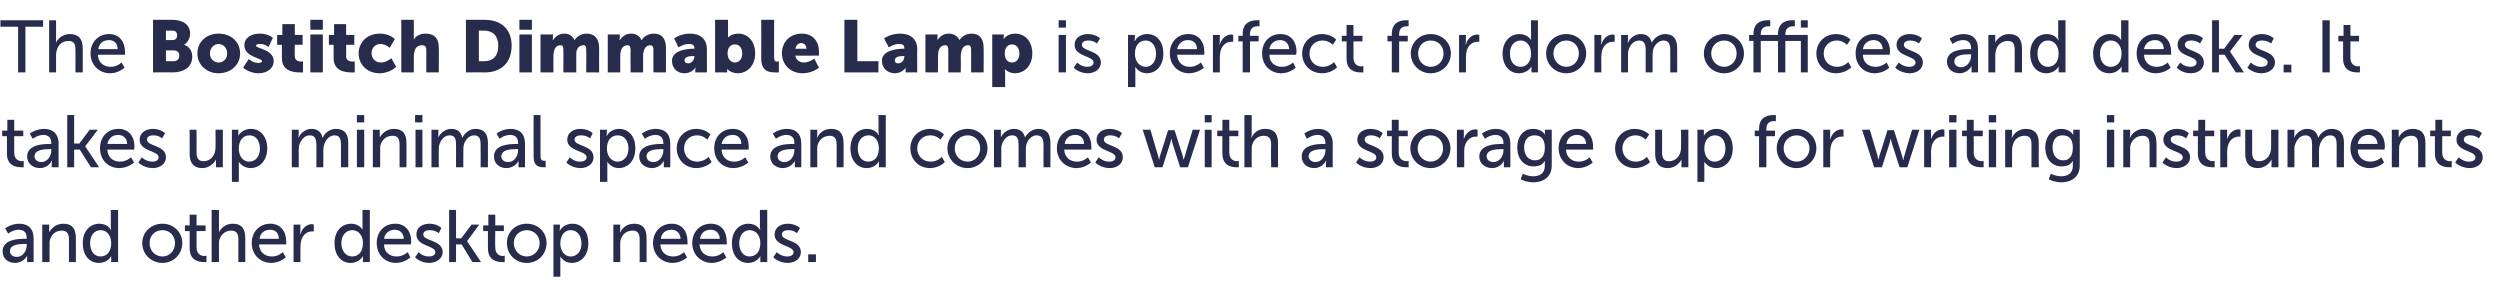
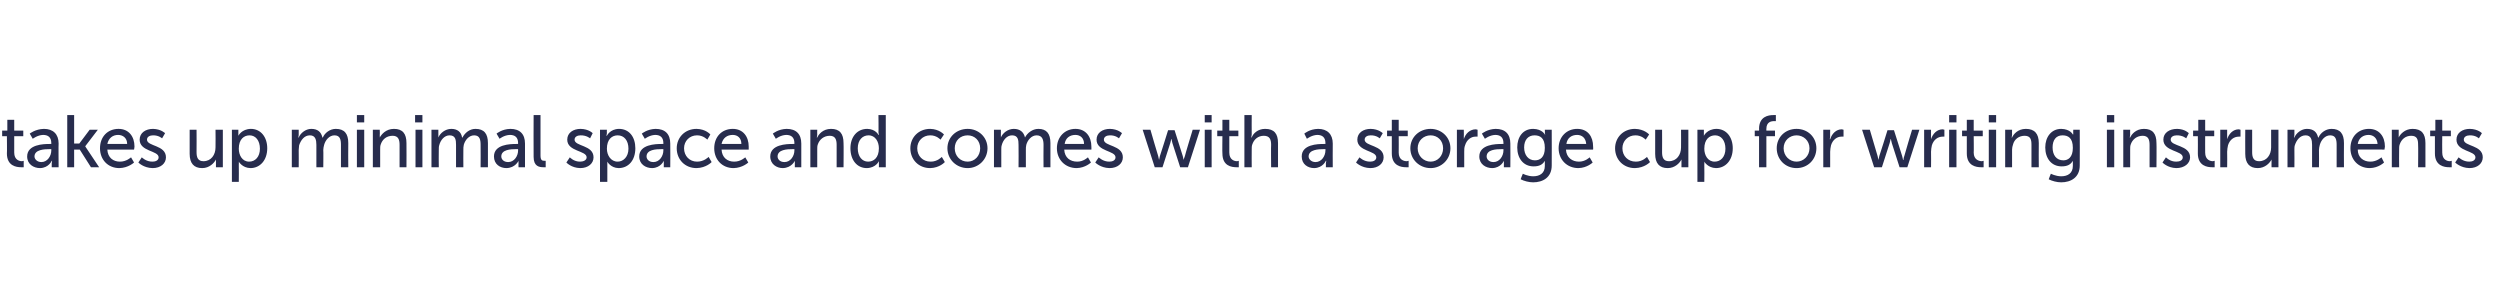
<svg xmlns="http://www.w3.org/2000/svg" version="1.1" width="580px" height="69.3px" viewBox="0 -4 580 69.3" style="top:-4px">
  <desc>The Bostitch Dimmable Lamp is perfect for dorm offices and desks. It takes up minimal space and comes with a storage ...</desc>
  <defs />
  <g id="Polygon122352">
-     <path d="M 5.8 51.4 C 5.78 51.38 6.2 51.4 6.2 51.4 C 6.2 51.4 6.15 51.22 6.2 51.2 C 6.2 49.8 5.4 49.3 4.3 49.3 C 2.94 49.34 1.9 50.2 1.9 50.2 L 1.2 49 C 1.2 49 2.43 47.94 4.4 47.9 C 6.6 47.9 7.8 49.1 7.8 51.3 C 7.8 51.31 7.8 56.8 7.8 56.8 L 6.3 56.8 C 6.3 56.8 6.27 55.93 6.3 55.9 C 6.27 55.54 6.3 55.3 6.3 55.3 L 6.3 55.3 C 6.3 55.3 5.58 56.95 3.5 57 C 2 57 0.6 56.1 0.6 54.3 C 0.6 51.5 4.3 51.4 5.8 51.4 Z M 3.9 55.6 C 5.3 55.6 6.2 54.2 6.2 52.9 C 6.17 52.89 6.2 52.6 6.2 52.6 C 6.2 52.6 5.75 52.62 5.7 52.6 C 4.5 52.6 2.3 52.7 2.3 54.3 C 2.3 54.9 2.8 55.6 3.9 55.6 Z M 9.8 48.1 L 11.4 48.1 C 11.4 48.1 11.44 49.29 11.4 49.3 C 11.44 49.63 11.4 49.9 11.4 49.9 C 11.4 49.9 11.44 49.92 11.4 49.9 C 11.8 49.2 12.8 47.9 14.7 47.9 C 16.7 47.9 17.6 49 17.6 51.2 C 17.63 51.24 17.6 56.8 17.6 56.8 L 16 56.8 C 16 56.8 15.98 51.62 16 51.6 C 16 50.4 15.7 49.5 14.3 49.5 C 13 49.5 12 50.3 11.6 51.6 C 11.5 51.9 11.5 52.3 11.5 52.7 C 11.49 52.72 11.5 56.8 11.5 56.8 L 9.8 56.8 L 9.8 48.1 Z M 23.1 47.9 C 25.07 47.94 25.7 49.3 25.7 49.3 L 25.8 49.3 C 25.8 49.3 25.73 49.05 25.7 48.7 C 25.73 48.73 25.7 44.7 25.7 44.7 L 27.4 44.7 L 27.4 56.8 L 25.8 56.8 C 25.8 56.8 25.81 55.93 25.8 55.9 C 25.81 55.59 25.8 55.4 25.8 55.4 L 25.8 55.4 C 25.8 55.4 25.1 56.95 23 57 C 20.6 57 19.2 55.1 19.2 52.4 C 19.2 49.7 20.8 47.9 23.1 47.9 Z M 23.3 55.5 C 24.6 55.5 25.8 54.6 25.8 52.4 C 25.8 50.9 25 49.4 23.3 49.4 C 22 49.4 20.9 50.5 20.9 52.4 C 20.9 54.3 21.9 55.5 23.3 55.5 Z M 37.7 47.9 C 40.2 47.9 42.3 49.8 42.3 52.4 C 42.3 55 40.2 57 37.7 57 C 35.1 57 33 55 33 52.4 C 33 49.8 35.1 47.9 37.7 47.9 Z M 37.7 55.5 C 39.3 55.5 40.6 54.2 40.6 52.4 C 40.6 50.6 39.3 49.4 37.7 49.4 C 36 49.4 34.7 50.6 34.7 52.4 C 34.7 54.2 36 55.5 37.7 55.5 Z M 44 49.6 L 42.9 49.6 L 42.9 48.3 L 44 48.3 L 44 45.8 L 45.6 45.8 L 45.6 48.3 L 47.7 48.3 L 47.7 49.6 L 45.6 49.6 C 45.6 49.6 45.63 53.42 45.6 53.4 C 45.6 55.1 46.8 55.4 47.5 55.4 C 47.7 55.36 47.9 55.3 47.9 55.3 L 47.9 56.8 C 47.9 56.8 47.61 56.82 47.3 56.8 C 46.2 56.8 44 56.5 44 53.6 C 43.98 53.6 44 49.6 44 49.6 Z M 49.1 44.7 L 50.8 44.7 C 50.8 44.7 50.79 49.15 50.8 49.2 C 50.79 49.56 50.8 49.9 50.8 49.9 C 50.8 49.9 50.79 49.86 50.8 49.9 C 51.2 49 52.3 47.9 54 47.9 C 56 47.9 56.9 49 56.9 51.2 C 56.93 51.24 56.9 56.8 56.9 56.8 L 55.3 56.8 C 55.3 56.8 55.28 51.62 55.3 51.6 C 55.3 50.4 55 49.5 53.6 49.5 C 52.4 49.5 51.3 50.3 50.9 51.6 C 50.8 51.9 50.8 52.3 50.8 52.7 C 50.79 52.72 50.8 56.8 50.8 56.8 L 49.1 56.8 L 49.1 44.7 Z M 62.7 47.9 C 65.1 47.9 66.4 49.7 66.4 52 C 66.43 52.19 66.4 52.7 66.4 52.7 C 66.4 52.7 60.11 52.69 60.1 52.7 C 60.2 54.6 61.5 55.5 63.1 55.5 C 64.54 55.53 65.6 54.5 65.6 54.5 L 66.3 55.7 C 66.3 55.7 65.02 56.95 63 57 C 60.3 57 58.4 55 58.4 52.4 C 58.4 49.7 60.3 47.9 62.7 47.9 Z M 64.7 51.4 C 64.7 50 63.8 49.3 62.7 49.3 C 61.4 49.3 60.4 50 60.2 51.4 C 60.2 51.4 64.7 51.4 64.7 51.4 Z M 68.1 48.1 L 69.7 48.1 C 69.7 48.1 69.66 49.64 69.7 49.6 C 69.66 50 69.6 50.3 69.6 50.3 C 69.6 50.3 69.66 50.29 69.7 50.3 C 70.1 49 71.1 48 72.4 48 C 72.6 48.05 72.8 48.1 72.8 48.1 L 72.8 49.7 C 72.8 49.7 72.59 49.66 72.3 49.7 C 71.3 49.7 70.3 50.4 69.9 51.7 C 69.8 52.2 69.7 52.7 69.7 53.2 C 69.71 53.23 69.7 56.8 69.7 56.8 L 68.1 56.8 L 68.1 48.1 Z M 81.5 47.9 C 83.45 47.94 84.1 49.3 84.1 49.3 L 84.1 49.3 C 84.1 49.3 84.11 49.05 84.1 48.7 C 84.11 48.73 84.1 44.7 84.1 44.7 L 85.8 44.7 L 85.8 56.8 L 84.2 56.8 C 84.2 56.8 84.2 55.93 84.2 55.9 C 84.2 55.59 84.2 55.4 84.2 55.4 L 84.2 55.4 C 84.2 55.4 83.48 56.95 81.4 57 C 79 57 77.6 55.1 77.6 52.4 C 77.6 49.7 79.2 47.9 81.5 47.9 Z M 81.7 55.5 C 83 55.5 84.2 54.6 84.2 52.4 C 84.2 50.9 83.4 49.4 81.7 49.4 C 80.4 49.4 79.2 50.5 79.2 52.4 C 79.2 54.3 80.3 55.5 81.7 55.5 Z M 91.7 47.9 C 94.1 47.9 95.4 49.7 95.4 52 C 95.38 52.19 95.3 52.7 95.3 52.7 C 95.3 52.7 89.06 52.69 89.1 52.7 C 89.1 54.6 90.5 55.5 92 55.5 C 93.5 55.53 94.6 54.5 94.6 54.5 L 95.2 55.7 C 95.2 55.7 93.97 56.95 91.9 57 C 89.2 57 87.4 55 87.4 52.4 C 87.4 49.7 89.2 47.9 91.7 47.9 Z M 93.7 51.4 C 93.6 50 92.7 49.3 91.6 49.3 C 90.4 49.3 89.3 50 89.1 51.4 C 89.1 51.4 93.7 51.4 93.7 51.4 Z M 97.1 54.5 C 97.1 54.5 98.05 55.53 99.5 55.5 C 100.3 55.5 101 55.2 101 54.5 C 101 52.9 96.6 53.2 96.6 50.4 C 96.6 48.8 97.9 47.9 99.7 47.9 C 101.55 47.94 102.4 48.9 102.4 48.9 L 101.8 50.1 C 101.8 50.1 101.01 49.37 99.6 49.4 C 98.9 49.4 98.2 49.7 98.2 50.4 C 98.2 52 102.7 51.6 102.7 54.5 C 102.7 55.9 101.4 57 99.5 57 C 97.44 56.95 96.3 55.7 96.3 55.7 L 97.1 54.5 Z M 104.2 44.7 L 105.8 44.7 L 105.8 51.3 L 107 51.3 L 109.4 48.1 L 111.2 48.1 L 108.4 51.9 L 108.4 52 L 111.6 56.8 L 109.6 56.8 L 107.1 52.7 L 105.8 52.7 L 105.8 56.8 L 104.2 56.8 L 104.2 44.7 Z M 113.2 49.6 L 112.1 49.6 L 112.1 48.3 L 113.3 48.3 L 113.3 45.8 L 114.9 45.8 L 114.9 48.3 L 116.9 48.3 L 116.9 49.6 L 114.9 49.6 C 114.9 49.6 114.85 53.42 114.9 53.4 C 114.9 55.1 116.1 55.4 116.7 55.4 C 116.92 55.36 117.1 55.3 117.1 55.3 L 117.1 56.8 C 117.1 56.8 116.84 56.82 116.5 56.8 C 115.4 56.8 113.2 56.5 113.2 53.6 C 113.2 53.6 113.2 49.6 113.2 49.6 Z M 122.2 47.9 C 124.8 47.9 126.8 49.8 126.8 52.4 C 126.8 55 124.8 57 122.2 57 C 119.6 57 117.6 55 117.6 52.4 C 117.6 49.8 119.6 47.9 122.2 47.9 Z M 122.2 55.5 C 123.8 55.5 125.2 54.2 125.2 52.4 C 125.2 50.6 123.8 49.4 122.2 49.4 C 120.6 49.4 119.2 50.6 119.2 52.4 C 119.2 54.2 120.6 55.5 122.2 55.5 Z M 128.4 48.1 L 129.9 48.1 C 129.9 48.1 129.88 48.88 129.9 48.9 C 129.88 49.22 129.8 49.5 129.8 49.5 L 129.9 49.5 C 129.9 49.5 130.61 47.94 132.8 47.9 C 135.1 47.9 136.5 49.8 136.5 52.4 C 136.5 55.2 134.9 57 132.6 57 C 130.76 56.95 130 55.5 130 55.5 L 130 55.5 C 130 55.5 130.01 55.85 130 56.3 C 130.01 56.29 130 60.2 130 60.2 L 128.4 60.2 L 128.4 48.1 Z M 132.4 55.5 C 133.8 55.5 134.9 54.4 134.9 52.5 C 134.9 50.6 133.9 49.4 132.4 49.4 C 131.2 49.4 130 50.3 130 52.5 C 130 54 130.8 55.5 132.4 55.5 Z M 142.3 48.1 L 143.9 48.1 C 143.9 48.1 143.85 49.29 143.9 49.3 C 143.85 49.63 143.8 49.9 143.8 49.9 C 143.8 49.9 143.85 49.92 143.9 49.9 C 144.2 49.2 145.2 47.9 147.1 47.9 C 149.1 47.9 150 49 150 51.2 C 150.04 51.24 150 56.8 150 56.8 L 148.4 56.8 C 148.4 56.8 148.39 51.62 148.4 51.6 C 148.4 50.4 148.1 49.5 146.8 49.5 C 145.4 49.5 144.4 50.3 144 51.6 C 143.9 51.9 143.9 52.3 143.9 52.7 C 143.9 52.72 143.9 56.8 143.9 56.8 L 142.3 56.8 L 142.3 48.1 Z M 155.8 47.9 C 158.3 47.9 159.5 49.7 159.5 52 C 159.54 52.19 159.5 52.7 159.5 52.7 C 159.5 52.7 153.22 52.69 153.2 52.7 C 153.3 54.6 154.6 55.5 156.2 55.5 C 157.66 55.53 158.7 54.5 158.7 54.5 L 159.4 55.7 C 159.4 55.7 158.13 56.95 156.1 57 C 153.4 57 151.5 55 151.5 52.4 C 151.5 49.7 153.4 47.9 155.8 47.9 Z M 157.9 51.4 C 157.8 50 156.9 49.3 155.8 49.3 C 154.5 49.3 153.5 50 153.3 51.4 C 153.3 51.4 157.9 51.4 157.9 51.4 Z M 164.9 47.9 C 167.4 47.9 168.6 49.7 168.6 52 C 168.64 52.19 168.6 52.7 168.6 52.7 C 168.6 52.7 162.32 52.69 162.3 52.7 C 162.4 54.6 163.7 55.5 165.3 55.5 C 166.76 55.53 167.8 54.5 167.8 54.5 L 168.5 55.7 C 168.5 55.7 167.23 56.95 165.2 57 C 162.5 57 160.6 55 160.6 52.4 C 160.6 49.7 162.5 47.9 164.9 47.9 Z M 167 51.4 C 166.9 50 166 49.3 164.9 49.3 C 163.6 49.3 162.6 50 162.4 51.4 C 162.4 51.4 167 51.4 167 51.4 Z M 173.7 47.9 C 175.66 47.94 176.3 49.3 176.3 49.3 L 176.4 49.3 C 176.4 49.3 176.32 49.05 176.3 48.7 C 176.32 48.73 176.3 44.7 176.3 44.7 L 178 44.7 L 178 56.8 L 176.4 56.8 C 176.4 56.8 176.41 55.93 176.4 55.9 C 176.41 55.59 176.4 55.4 176.4 55.4 L 176.4 55.4 C 176.4 55.4 175.69 56.95 173.6 57 C 171.2 57 169.8 55.1 169.8 52.4 C 169.8 49.7 171.4 47.9 173.7 47.9 Z M 173.9 55.5 C 175.2 55.5 176.4 54.6 176.4 52.4 C 176.4 50.9 175.6 49.4 173.9 49.4 C 172.6 49.4 171.5 50.5 171.5 52.4 C 171.5 54.3 172.5 55.5 173.9 55.5 Z M 180.2 54.5 C 180.2 54.5 181.2 55.53 182.7 55.5 C 183.4 55.5 184.1 55.2 184.1 54.5 C 184.1 52.9 179.7 53.2 179.7 50.4 C 179.7 48.8 181.1 47.9 182.8 47.9 C 184.7 47.94 185.6 48.9 185.6 48.9 L 184.9 50.1 C 184.9 50.1 184.15 49.37 182.8 49.4 C 182.1 49.4 181.4 49.7 181.4 50.4 C 181.4 52 185.8 51.6 185.8 54.5 C 185.8 55.9 184.6 57 182.7 57 C 180.58 56.95 179.4 55.7 179.4 55.7 L 180.2 54.5 Z M 187.5 55 L 189.3 55 L 189.3 56.8 L 187.5 56.8 L 187.5 55 Z " stroke="none" fill="#272c4d" />
-   </g>
+     </g>
  <g id="Polygon122351">
    <path d="M 1.6 27.6 L 0.5 27.6 L 0.5 26.3 L 1.7 26.3 L 1.7 23.8 L 3.3 23.8 L 3.3 26.3 L 5.4 26.3 L 5.4 27.6 L 3.3 27.6 C 3.3 27.6 3.3 31.42 3.3 31.4 C 3.3 33.1 4.5 33.4 5.1 33.4 C 5.37 33.36 5.5 33.3 5.5 33.3 L 5.5 34.8 C 5.5 34.8 5.29 34.82 4.9 34.8 C 3.8 34.8 1.6 34.5 1.6 31.6 C 1.65 31.6 1.6 27.6 1.6 27.6 Z M 11.5 29.4 C 11.53 29.38 11.9 29.4 11.9 29.4 C 11.9 29.4 11.9 29.22 11.9 29.2 C 11.9 27.8 11.1 27.3 10 27.3 C 8.69 27.34 7.6 28.2 7.6 28.2 L 6.9 27 C 6.9 27 8.18 25.94 10.2 25.9 C 12.3 25.9 13.6 27.1 13.6 29.3 C 13.55 29.31 13.6 34.8 13.6 34.8 L 12 34.8 C 12 34.8 12.02 33.93 12 33.9 C 12.02 33.54 12.1 33.3 12.1 33.3 L 12 33.3 C 12 33.3 11.32 34.95 9.3 35 C 7.8 35 6.3 34.1 6.3 32.3 C 6.3 29.5 10.1 29.4 11.5 29.4 Z M 9.6 33.6 C 11 33.6 11.9 32.2 11.9 30.9 C 11.92 30.89 11.9 30.6 11.9 30.6 C 11.9 30.6 11.49 30.62 11.5 30.6 C 10.3 30.6 8 30.7 8 32.3 C 8 32.9 8.6 33.6 9.6 33.6 Z M 15.6 22.7 L 17.2 22.7 L 17.2 29.3 L 18.4 29.3 L 20.8 26.1 L 22.7 26.1 L 19.8 29.9 L 19.8 30 L 23 34.8 L 21.1 34.8 L 18.5 30.7 L 17.2 30.7 L 17.2 34.8 L 15.6 34.8 L 15.6 22.7 Z M 27.5 25.9 C 29.9 25.9 31.2 27.7 31.2 30 C 31.2 30.19 31.1 30.7 31.1 30.7 C 31.1 30.7 24.88 30.69 24.9 30.7 C 25 32.6 26.3 33.5 27.8 33.5 C 29.31 33.53 30.4 32.5 30.4 32.5 L 31.1 33.7 C 31.1 33.7 29.79 34.95 27.7 35 C 25 35 23.2 33 23.2 30.4 C 23.2 27.7 25 25.9 27.5 25.9 Z M 29.5 29.4 C 29.5 28 28.5 27.3 27.4 27.3 C 26.2 27.3 25.2 28 24.9 29.4 C 24.9 29.4 29.5 29.4 29.5 29.4 Z M 32.9 32.5 C 32.9 32.5 33.87 33.53 35.4 33.5 C 36.1 33.5 36.8 33.2 36.8 32.5 C 36.8 30.9 32.4 31.2 32.4 28.4 C 32.4 26.8 33.8 25.9 35.5 25.9 C 37.37 25.94 38.3 26.9 38.3 26.9 L 37.6 28.1 C 37.6 28.1 36.83 27.37 35.5 27.4 C 34.8 27.4 34.1 27.7 34.1 28.4 C 34.1 30 38.5 29.6 38.5 32.5 C 38.5 33.9 37.3 35 35.4 35 C 33.26 34.95 32.1 33.7 32.1 33.7 L 32.9 32.5 Z M 44 26.1 L 45.6 26.1 C 45.6 26.1 45.63 31.28 45.6 31.3 C 45.6 32.5 45.9 33.4 47.2 33.4 C 49 33.4 50 31.9 50 30.2 C 50.04 30.18 50 26.1 50 26.1 L 51.7 26.1 L 51.7 34.8 L 50.1 34.8 C 50.1 34.8 50.09 33.61 50.1 33.6 C 50.09 33.25 50.1 33 50.1 33 C 50.1 33 50.09 32.98 50.1 33 C 49.7 33.8 48.6 35 46.9 35 C 45 35 44 33.9 44 31.7 C 43.98 31.66 44 26.1 44 26.1 Z M 53.8 26.1 L 55.3 26.1 C 55.3 26.1 55.31 26.88 55.3 26.9 C 55.31 27.22 55.3 27.5 55.3 27.5 L 55.3 27.5 C 55.3 27.5 56.04 25.94 58.2 25.9 C 60.5 25.9 62 27.8 62 30.4 C 62 33.2 60.3 35 58.1 35 C 56.19 34.95 55.4 33.5 55.4 33.5 L 55.4 33.5 C 55.4 33.5 55.44 33.85 55.4 34.3 C 55.44 34.29 55.4 38.2 55.4 38.2 L 53.8 38.2 L 53.8 26.1 Z M 57.8 33.5 C 59.2 33.5 60.3 32.4 60.3 30.5 C 60.3 28.6 59.3 27.4 57.9 27.4 C 56.6 27.4 55.4 28.3 55.4 30.5 C 55.4 32 56.2 33.5 57.8 33.5 Z M 67.7 26.1 L 69.3 26.1 C 69.3 26.1 69.28 27.29 69.3 27.3 C 69.28 27.63 69.2 27.9 69.2 27.9 C 69.2 27.9 69.28 27.92 69.3 27.9 C 69.7 26.9 70.9 25.9 72.2 25.9 C 73.7 25.9 74.5 26.6 74.8 27.9 C 74.8 27.9 74.9 27.9 74.9 27.9 C 75.3 26.9 76.5 25.9 77.9 25.9 C 79.9 25.9 80.8 27 80.8 29.2 C 80.76 29.24 80.8 34.8 80.8 34.8 L 79.1 34.8 C 79.1 34.8 79.11 29.6 79.1 29.6 C 79.1 28.4 78.9 27.4 77.6 27.4 C 76.4 27.4 75.5 28.5 75.2 29.6 C 75.1 30 75 30.4 75 30.8 C 75.05 30.82 75 34.8 75 34.8 L 73.4 34.8 C 73.4 34.8 73.4 29.6 73.4 29.6 C 73.4 28.5 73.2 27.4 71.9 27.4 C 70.6 27.4 69.8 28.5 69.4 29.7 C 69.4 30 69.3 30.4 69.3 30.8 C 69.33 30.82 69.3 34.8 69.3 34.8 L 67.7 34.8 L 67.7 26.1 Z M 82.8 22.7 L 84.5 22.7 L 84.5 24.4 L 82.8 24.4 L 82.8 22.7 Z M 82.8 26.1 L 84.5 26.1 L 84.5 34.8 L 82.8 34.8 L 82.8 26.1 Z M 86.5 26.1 L 88.1 26.1 C 88.1 26.1 88.15 27.29 88.1 27.3 C 88.15 27.63 88.1 27.9 88.1 27.9 C 88.1 27.9 88.15 27.92 88.1 27.9 C 88.5 27.2 89.5 25.9 91.4 25.9 C 93.4 25.9 94.3 27 94.3 29.2 C 94.33 29.24 94.3 34.8 94.3 34.8 L 92.7 34.8 C 92.7 34.8 92.69 29.62 92.7 29.6 C 92.7 28.4 92.4 27.5 91.1 27.5 C 89.7 27.5 88.7 28.3 88.3 29.6 C 88.2 29.9 88.2 30.3 88.2 30.7 C 88.2 30.72 88.2 34.8 88.2 34.8 L 86.5 34.8 L 86.5 26.1 Z M 96.3 22.7 L 98 22.7 L 98 24.4 L 96.3 24.4 L 96.3 22.7 Z M 96.4 26.1 L 98 26.1 L 98 34.8 L 96.4 34.8 L 96.4 26.1 Z M 100.1 26.1 L 101.7 26.1 C 101.7 26.1 101.71 27.29 101.7 27.3 C 101.71 27.63 101.7 27.9 101.7 27.9 C 101.7 27.9 101.71 27.92 101.7 27.9 C 102.1 26.9 103.3 25.9 104.7 25.9 C 106.1 25.9 107 26.6 107.2 27.9 C 107.2 27.9 107.3 27.9 107.3 27.9 C 107.8 26.9 108.9 25.9 110.3 25.9 C 112.3 25.9 113.2 27 113.2 29.2 C 113.18 29.24 113.2 34.8 113.2 34.8 L 111.5 34.8 C 111.5 34.8 111.53 29.6 111.5 29.6 C 111.5 28.4 111.3 27.4 110 27.4 C 108.8 27.4 107.9 28.5 107.6 29.6 C 107.5 30 107.5 30.4 107.5 30.8 C 107.47 30.82 107.5 34.8 107.5 34.8 L 105.8 34.8 C 105.8 34.8 105.82 29.6 105.8 29.6 C 105.8 28.5 105.7 27.4 104.3 27.4 C 103.1 27.4 102.2 28.5 101.9 29.7 C 101.8 30 101.8 30.4 101.8 30.8 C 101.76 30.82 101.8 34.8 101.8 34.8 L 100.1 34.8 L 100.1 26.1 Z M 119.8 29.4 C 119.78 29.38 120.2 29.4 120.2 29.4 C 120.2 29.4 120.16 29.22 120.2 29.2 C 120.2 27.8 119.4 27.3 118.3 27.3 C 116.94 27.34 115.9 28.2 115.9 28.2 L 115.2 27 C 115.2 27 116.43 25.94 118.4 25.9 C 120.6 25.9 121.8 27.1 121.8 29.3 C 121.8 29.31 121.8 34.8 121.8 34.8 L 120.3 34.8 C 120.3 34.8 120.27 33.93 120.3 33.9 C 120.27 33.54 120.3 33.3 120.3 33.3 L 120.3 33.3 C 120.3 33.3 119.58 34.95 117.5 35 C 116 35 114.6 34.1 114.6 32.3 C 114.6 29.5 118.3 29.4 119.8 29.4 Z M 117.9 33.6 C 119.3 33.6 120.2 32.2 120.2 30.9 C 120.17 30.89 120.2 30.6 120.2 30.6 C 120.2 30.6 119.75 30.62 119.7 30.6 C 118.5 30.6 116.3 30.7 116.3 32.3 C 116.3 32.9 116.8 33.6 117.9 33.6 Z M 123.8 22.7 L 125.4 22.7 C 125.4 22.7 125.41 32.11 125.4 32.1 C 125.4 33.2 125.8 33.3 126.3 33.3 C 126.48 33.34 126.6 33.3 126.6 33.3 L 126.6 34.8 C 126.6 34.8 126.37 34.82 126.1 34.8 C 125.1 34.8 123.8 34.6 123.8 32.4 C 123.76 32.4 123.8 22.7 123.8 22.7 Z M 132.2 32.5 C 132.2 32.5 133.13 33.53 134.6 33.5 C 135.3 33.5 136.1 33.2 136.1 32.5 C 136.1 30.9 131.6 31.2 131.6 28.4 C 131.6 26.8 133 25.9 134.7 25.9 C 136.63 25.94 137.5 26.9 137.5 26.9 L 136.9 28.1 C 136.9 28.1 136.09 27.37 134.7 27.4 C 134 27.4 133.3 27.7 133.3 28.4 C 133.3 30 137.7 29.6 137.7 32.5 C 137.7 33.9 136.5 35 134.6 35 C 132.52 34.95 131.4 33.7 131.4 33.7 L 132.2 32.5 Z M 139.2 26.1 L 140.8 26.1 C 140.8 26.1 140.76 26.88 140.8 26.9 C 140.76 27.22 140.7 27.5 140.7 27.5 L 140.8 27.5 C 140.8 27.5 141.49 25.94 143.6 25.9 C 146 25.9 147.4 27.8 147.4 30.4 C 147.4 33.2 145.8 35 143.5 35 C 141.64 34.95 140.9 33.5 140.9 33.5 L 140.9 33.5 C 140.9 33.5 140.89 33.85 140.9 34.3 C 140.89 34.29 140.9 38.2 140.9 38.2 L 139.2 38.2 L 139.2 26.1 Z M 143.3 33.5 C 144.6 33.5 145.8 32.4 145.8 30.5 C 145.8 28.6 144.8 27.4 143.3 27.4 C 142 27.4 140.8 28.3 140.8 30.5 C 140.8 32 141.7 33.5 143.3 33.5 Z M 153.5 29.4 C 153.51 29.38 153.9 29.4 153.9 29.4 C 153.9 29.4 153.89 29.22 153.9 29.2 C 153.9 27.8 153.1 27.3 152 27.3 C 150.68 27.34 149.6 28.2 149.6 28.2 L 148.9 27 C 148.9 27 150.17 25.94 152.1 25.9 C 154.3 25.9 155.5 27.1 155.5 29.3 C 155.54 29.31 155.5 34.8 155.5 34.8 L 154 34.8 C 154 34.8 154.01 33.93 154 33.9 C 154.01 33.54 154 33.3 154 33.3 L 154 33.3 C 154 33.3 153.31 34.95 151.3 35 C 149.8 35 148.3 34.1 148.3 32.3 C 148.3 29.5 152.1 29.4 153.5 29.4 Z M 151.6 33.6 C 153 33.6 153.9 32.2 153.9 30.9 C 153.91 30.89 153.9 30.6 153.9 30.6 C 153.9 30.6 153.48 30.62 153.5 30.6 C 152.2 30.6 150 30.7 150 32.3 C 150 32.9 150.5 33.6 151.6 33.6 Z M 161.6 25.9 C 163.78 25.94 164.8 27.2 164.8 27.2 L 164.1 28.4 C 164.1 28.4 163.15 27.37 161.7 27.4 C 160 27.4 158.7 28.7 158.7 30.4 C 158.7 32.2 160 33.5 161.7 33.5 C 163.33 33.53 164.4 32.4 164.4 32.4 L 165.1 33.6 C 165.1 33.6 163.86 34.95 161.6 35 C 158.9 35 157 33 157 30.4 C 157 27.9 158.9 25.9 161.6 25.9 Z M 170 25.9 C 172.4 25.9 173.7 27.7 173.7 30 C 173.71 30.19 173.7 30.7 173.7 30.7 C 173.7 30.7 167.39 30.69 167.4 30.7 C 167.5 32.6 168.8 33.5 170.3 33.5 C 171.83 33.53 172.9 32.5 172.9 32.5 L 173.6 33.7 C 173.6 33.7 172.3 34.95 170.2 35 C 167.5 35 165.7 33 165.7 30.4 C 165.7 27.7 167.5 25.9 170 25.9 Z M 172 29.4 C 172 28 171.1 27.3 170 27.3 C 168.7 27.3 167.7 28 167.4 29.4 C 167.4 29.4 172 29.4 172 29.4 Z M 183.9 29.4 C 183.9 29.38 184.3 29.4 184.3 29.4 C 184.3 29.4 184.27 29.22 184.3 29.2 C 184.3 27.8 183.5 27.3 182.4 27.3 C 181.06 27.34 180 28.2 180 28.2 L 179.3 27 C 179.3 27 180.55 25.94 182.5 25.9 C 184.7 25.9 185.9 27.1 185.9 29.3 C 185.92 29.31 185.9 34.8 185.9 34.8 L 184.4 34.8 C 184.4 34.8 184.39 33.93 184.4 33.9 C 184.39 33.54 184.4 33.3 184.4 33.3 L 184.4 33.3 C 184.4 33.3 183.69 34.95 181.6 35 C 180.2 35 178.7 34.1 178.7 32.3 C 178.7 29.5 182.5 29.4 183.9 29.4 Z M 182 33.6 C 183.4 33.6 184.3 32.2 184.3 30.9 C 184.29 30.89 184.3 30.6 184.3 30.6 C 184.3 30.6 183.86 30.62 183.9 30.6 C 182.6 30.6 180.4 30.7 180.4 32.3 C 180.4 32.9 180.9 33.6 182 33.6 Z M 188 26.1 L 189.6 26.1 C 189.6 26.1 189.56 27.29 189.6 27.3 C 189.56 27.63 189.5 27.9 189.5 27.9 C 189.5 27.9 189.56 27.92 189.6 27.9 C 189.9 27.2 190.9 25.9 192.8 25.9 C 194.8 25.9 195.7 27 195.7 29.2 C 195.75 29.24 195.7 34.8 195.7 34.8 L 194.1 34.8 C 194.1 34.8 194.1 29.62 194.1 29.6 C 194.1 28.4 193.8 27.5 192.5 27.5 C 191.2 27.5 190.1 28.3 189.7 29.6 C 189.6 29.9 189.6 30.3 189.6 30.7 C 189.61 30.72 189.6 34.8 189.6 34.8 L 188 34.8 L 188 26.1 Z M 201.2 25.9 C 203.18 25.94 203.8 27.3 203.8 27.3 L 203.9 27.3 C 203.9 27.3 203.85 27.05 203.8 26.7 C 203.85 26.73 203.8 22.7 203.8 22.7 L 205.5 22.7 L 205.5 34.8 L 203.9 34.8 C 203.9 34.8 203.93 33.93 203.9 33.9 C 203.93 33.59 203.9 33.4 203.9 33.4 L 203.9 33.4 C 203.9 33.4 203.22 34.95 201.1 35 C 198.8 35 197.3 33.1 197.3 30.4 C 197.3 27.7 198.9 25.9 201.2 25.9 Z M 201.4 33.5 C 202.7 33.5 203.9 32.6 203.9 30.4 C 203.9 28.9 203.1 27.4 201.5 27.4 C 200.1 27.4 199 28.5 199 30.4 C 199 32.3 200 33.5 201.4 33.5 Z M 215.8 25.9 C 217.92 25.94 219 27.2 219 27.2 L 218.2 28.4 C 218.2 28.4 217.29 27.37 215.8 27.4 C 214.1 27.4 212.8 28.7 212.8 30.4 C 212.8 32.2 214.1 33.5 215.9 33.5 C 217.48 33.53 218.5 32.4 218.5 32.4 L 219.2 33.6 C 219.2 33.6 218.01 34.95 215.8 35 C 213.1 35 211.2 33 211.2 30.4 C 211.2 27.9 213.1 25.9 215.8 25.9 Z M 224.5 25.9 C 227 25.9 229.1 27.8 229.1 30.4 C 229.1 33 227 35 224.5 35 C 221.9 35 219.8 33 219.8 30.4 C 219.8 27.8 221.9 25.9 224.5 25.9 Z M 224.5 33.5 C 226.1 33.5 227.4 32.2 227.4 30.4 C 227.4 28.6 226.1 27.4 224.5 27.4 C 222.8 27.4 221.5 28.6 221.5 30.4 C 221.5 32.2 222.8 33.5 224.5 33.5 Z M 230.6 26.1 L 232.2 26.1 C 232.2 26.1 232.23 27.29 232.2 27.3 C 232.23 27.63 232.2 27.9 232.2 27.9 C 232.2 27.9 232.23 27.92 232.2 27.9 C 232.6 26.9 233.8 25.9 235.2 25.9 C 236.6 25.9 237.5 26.6 237.8 27.9 C 237.8 27.9 237.8 27.9 237.8 27.9 C 238.3 26.9 239.5 25.9 240.9 25.9 C 242.8 25.9 243.7 27 243.7 29.2 C 243.71 29.24 243.7 34.8 243.7 34.8 L 242.1 34.8 C 242.1 34.8 242.06 29.6 242.1 29.6 C 242.1 28.4 241.8 27.4 240.5 27.4 C 239.3 27.4 238.4 28.5 238.1 29.6 C 238 30 238 30.4 238 30.8 C 237.99 30.82 238 34.8 238 34.8 L 236.3 34.8 C 236.3 34.8 236.34 29.6 236.3 29.6 C 236.3 28.5 236.2 27.4 234.8 27.4 C 233.6 27.4 232.7 28.5 232.4 29.7 C 232.3 30 232.3 30.4 232.3 30.8 C 232.28 30.82 232.3 34.8 232.3 34.8 L 230.6 34.8 L 230.6 26.1 Z M 249.5 25.9 C 251.9 25.9 253.2 27.7 253.2 30 C 253.23 30.19 253.2 30.7 253.2 30.7 C 253.2 30.7 246.9 30.69 246.9 30.7 C 247 32.6 248.3 33.5 249.9 33.5 C 251.34 33.53 252.4 32.5 252.4 32.5 L 253.1 33.7 C 253.1 33.7 251.82 34.95 249.8 35 C 247.1 35 245.2 33 245.2 30.4 C 245.2 27.7 247.1 25.9 249.5 25.9 Z M 251.5 29.4 C 251.5 28 250.6 27.3 249.5 27.3 C 248.2 27.3 247.2 28 247 29.4 C 247 29.4 251.5 29.4 251.5 29.4 Z M 254.9 32.5 C 254.9 32.5 255.9 33.53 257.4 33.5 C 258.1 33.5 258.8 33.2 258.8 32.5 C 258.8 30.9 254.4 31.2 254.4 28.4 C 254.4 26.8 255.8 25.9 257.5 25.9 C 259.4 25.94 260.3 26.9 260.3 26.9 L 259.6 28.1 C 259.6 28.1 258.85 27.37 257.5 27.4 C 256.8 27.4 256.1 27.7 256.1 28.4 C 256.1 30 260.5 29.6 260.5 32.5 C 260.5 33.9 259.3 35 257.4 35 C 255.28 34.95 254.1 33.7 254.1 33.7 L 254.9 32.5 Z M 265.1 26.1 L 266.9 26.1 C 266.9 26.1 268.66 32.18 268.7 32.2 C 268.8 32.6 268.9 33.1 268.9 33.1 C 268.88 33.1 268.9 33.1 268.9 33.1 C 268.9 33.1 269 32.63 269.1 32.2 C 269.14 32.18 271 26.2 271 26.2 L 272.5 26.2 C 272.5 26.2 274.37 32.18 274.4 32.2 C 274.51 32.63 274.6 33.1 274.6 33.1 L 274.6 33.1 C 274.6 33.1 274.71 32.63 274.9 32.2 C 274.85 32.18 276.7 26.1 276.7 26.1 L 278.4 26.1 L 275.6 34.8 L 273.8 34.8 C 273.8 34.8 272.01 29.22 272 29.2 C 271.88 28.78 271.8 28.3 271.8 28.3 L 271.7 28.3 C 271.7 28.3 271.64 28.78 271.5 29.2 C 271.5 29.22 269.7 34.8 269.7 34.8 L 267.9 34.8 L 265.1 26.1 Z M 279.5 22.7 L 281.1 22.7 L 281.1 24.4 L 279.5 24.4 L 279.5 22.7 Z M 279.5 26.1 L 281.1 26.1 L 281.1 34.8 L 279.5 34.8 L 279.5 26.1 Z M 283.6 27.6 L 282.4 27.6 L 282.4 26.3 L 283.6 26.3 L 283.6 23.8 L 285.2 23.8 L 285.2 26.3 L 287.3 26.3 L 287.3 27.6 L 285.2 27.6 C 285.2 27.6 285.2 31.42 285.2 31.4 C 285.2 33.1 286.4 33.4 287 33.4 C 287.28 33.36 287.4 33.3 287.4 33.3 L 287.4 34.8 C 287.4 34.8 287.19 34.82 286.9 34.8 C 285.7 34.8 283.6 34.5 283.6 31.6 C 283.55 31.6 283.6 27.6 283.6 27.6 Z M 288.7 22.7 L 290.4 22.7 C 290.4 22.7 290.37 27.15 290.4 27.2 C 290.37 27.56 290.3 27.9 290.3 27.9 C 290.3 27.9 290.37 27.86 290.4 27.9 C 290.7 27 291.8 25.9 293.5 25.9 C 295.6 25.9 296.5 27 296.5 29.2 C 296.5 29.24 296.5 34.8 296.5 34.8 L 294.9 34.8 C 294.9 34.8 294.85 29.62 294.9 29.6 C 294.9 28.4 294.6 27.5 293.2 27.5 C 291.9 27.5 290.9 28.3 290.5 29.6 C 290.4 29.9 290.4 30.3 290.4 30.7 C 290.37 30.72 290.4 34.8 290.4 34.8 L 288.7 34.8 L 288.7 22.7 Z M 307.1 29.4 C 307.14 29.38 307.5 29.4 307.5 29.4 C 307.5 29.4 307.52 29.22 307.5 29.2 C 307.5 27.8 306.7 27.3 305.6 27.3 C 304.31 27.34 303.2 28.2 303.2 28.2 L 302.6 27 C 302.6 27 303.8 25.94 305.8 25.9 C 307.9 25.9 309.2 27.1 309.2 29.3 C 309.17 29.31 309.2 34.8 309.2 34.8 L 307.6 34.8 C 307.6 34.8 307.64 33.93 307.6 33.9 C 307.64 33.54 307.7 33.3 307.7 33.3 L 307.6 33.3 C 307.6 33.3 306.94 34.95 304.9 35 C 303.4 35 302 34.1 302 32.3 C 302 29.5 305.7 29.4 307.1 29.4 Z M 305.2 33.6 C 306.6 33.6 307.5 32.2 307.5 30.9 C 307.54 30.89 307.5 30.6 307.5 30.6 C 307.5 30.6 307.11 30.62 307.1 30.6 C 305.9 30.6 303.6 30.7 303.6 32.3 C 303.6 32.9 304.2 33.6 305.2 33.6 Z M 315.4 32.5 C 315.4 32.5 316.39 33.53 317.9 33.5 C 318.6 33.5 319.3 33.2 319.3 32.5 C 319.3 30.9 314.9 31.2 314.9 28.4 C 314.9 26.8 316.3 25.9 318 25.9 C 319.89 25.94 320.8 26.9 320.8 26.9 L 320.1 28.1 C 320.1 28.1 319.35 27.37 318 27.4 C 317.3 27.4 316.6 27.7 316.6 28.4 C 316.6 30 321 29.6 321 32.5 C 321 33.9 319.8 35 317.9 35 C 315.78 34.95 314.6 33.7 314.6 33.7 L 315.4 32.5 Z M 322.9 27.6 L 321.8 27.6 L 321.8 26.3 L 322.9 26.3 L 322.9 23.8 L 324.5 23.8 L 324.5 26.3 L 326.6 26.3 L 326.6 27.6 L 324.5 27.6 C 324.5 27.6 324.53 31.42 324.5 31.4 C 324.5 33.1 325.7 33.4 326.4 33.4 C 326.6 33.36 326.8 33.3 326.8 33.3 L 326.8 34.8 C 326.8 34.8 326.52 34.82 326.2 34.8 C 325.1 34.8 322.9 34.5 322.9 31.6 C 322.88 31.6 322.9 27.6 322.9 27.6 Z M 331.9 25.9 C 334.4 25.9 336.5 27.8 336.5 30.4 C 336.5 33 334.4 35 331.9 35 C 329.3 35 327.2 33 327.2 30.4 C 327.2 27.8 329.3 25.9 331.9 25.9 Z M 331.9 33.5 C 333.5 33.5 334.8 32.2 334.8 30.4 C 334.8 28.6 333.5 27.4 331.9 27.4 C 330.3 27.4 328.9 28.6 328.9 30.4 C 328.9 32.2 330.3 33.5 331.9 33.5 Z M 338 26.1 L 339.6 26.1 C 339.6 26.1 339.64 27.64 339.6 27.6 C 339.64 28 339.6 28.3 339.6 28.3 C 339.6 28.3 339.64 28.29 339.6 28.3 C 340 27 341 26 342.4 26 C 342.58 26.05 342.8 26.1 342.8 26.1 L 342.8 27.7 C 342.8 27.7 342.56 27.66 342.3 27.7 C 341.3 27.7 340.3 28.4 339.9 29.7 C 339.7 30.2 339.7 30.7 339.7 31.2 C 339.69 31.23 339.7 34.8 339.7 34.8 L 338 34.8 L 338 26.1 Z M 348.4 29.4 C 348.42 29.38 348.8 29.4 348.8 29.4 C 348.8 29.4 348.79 29.22 348.8 29.2 C 348.8 27.8 348 27.3 346.9 27.3 C 345.58 27.34 344.5 28.2 344.5 28.2 L 343.8 27 C 343.8 27 345.07 25.94 347 25.9 C 349.2 25.9 350.4 27.1 350.4 29.3 C 350.44 29.31 350.4 34.8 350.4 34.8 L 348.9 34.8 C 348.9 34.8 348.91 33.93 348.9 33.9 C 348.91 33.54 348.9 33.3 348.9 33.3 L 348.9 33.3 C 348.9 33.3 348.22 34.95 346.2 35 C 344.7 35 343.2 34.1 343.2 32.3 C 343.2 29.5 347 29.4 348.4 29.4 Z M 346.5 33.6 C 347.9 33.6 348.8 32.2 348.8 30.9 C 348.81 30.89 348.8 30.6 348.8 30.6 C 348.8 30.6 348.39 30.62 348.4 30.6 C 347.1 30.6 344.9 30.7 344.9 32.3 C 344.9 32.9 345.4 33.6 346.5 33.6 Z M 355.7 36.9 C 357.2 36.9 358.4 36.2 358.4 34.5 C 358.4 34.5 358.4 33.8 358.4 33.8 C 358.38 33.58 358.4 33.3 358.4 33.3 C 358.4 33.3 358.36 33.3 358.4 33.3 C 357.9 34.2 357.1 34.6 355.8 34.6 C 353.4 34.6 352 32.7 352 30.2 C 352 27.8 353.3 25.9 355.7 25.9 C 357.8 25.94 358.4 27.2 358.4 27.2 L 358.5 27.2 C 358.5 27.2 358.45 27.1 358.4 26.9 C 358.45 26.95 358.4 26.1 358.4 26.1 L 360 26.1 C 360 26.1 360.03 34.39 360 34.4 C 360 37.2 357.9 38.3 355.7 38.3 C 354.7 38.3 353.6 38 352.8 37.6 C 352.75 37.61 353.3 36.3 353.3 36.3 C 353.3 36.3 354.37 36.89 355.7 36.9 Z M 358.4 30.3 C 358.4 28 357.3 27.4 356 27.4 C 354.5 27.4 353.6 28.5 353.6 30.2 C 353.6 32 354.6 33.2 356.1 33.2 C 357.3 33.2 358.4 32.5 358.4 30.3 Z M 365.9 25.9 C 368.4 25.9 369.6 27.7 369.6 30 C 369.65 30.19 369.6 30.7 369.6 30.7 C 369.6 30.7 363.33 30.69 363.3 30.7 C 363.4 32.6 364.8 33.5 366.3 33.5 C 367.76 33.53 368.8 32.5 368.8 32.5 L 369.5 33.7 C 369.5 33.7 368.24 34.95 366.2 35 C 363.5 35 361.6 33 361.6 30.4 C 361.6 27.7 363.5 25.9 365.9 25.9 Z M 368 29.4 C 367.9 28 367 27.3 365.9 27.3 C 364.6 27.3 363.6 28 363.4 29.4 C 363.4 29.4 368 29.4 368 29.4 Z M 379.3 25.9 C 381.5 25.94 382.6 27.2 382.6 27.2 L 381.8 28.4 C 381.8 28.4 380.87 27.37 379.4 27.4 C 377.7 27.4 376.4 28.7 376.4 30.4 C 376.4 32.2 377.7 33.5 379.5 33.5 C 381.06 33.53 382.1 32.4 382.1 32.4 L 382.8 33.6 C 382.8 33.6 381.58 34.95 379.3 35 C 376.6 35 374.7 33 374.7 30.4 C 374.7 27.9 376.6 25.9 379.3 25.9 Z M 384 26.1 L 385.6 26.1 C 385.6 26.1 385.63 31.28 385.6 31.3 C 385.6 32.5 385.9 33.4 387.2 33.4 C 389 33.4 390 31.9 390 30.2 C 390.03 30.18 390 26.1 390 26.1 L 391.7 26.1 L 391.7 34.8 L 390.1 34.8 C 390.1 34.8 390.08 33.61 390.1 33.6 C 390.08 33.25 390.1 33 390.1 33 C 390.1 33 390.08 32.98 390.1 33 C 389.7 33.8 388.6 35 386.9 35 C 385 35 384 33.9 384 31.7 C 383.98 31.66 384 26.1 384 26.1 Z M 393.8 26.1 L 395.3 26.1 C 395.3 26.1 395.3 26.88 395.3 26.9 C 395.3 27.22 395.3 27.5 395.3 27.5 L 395.3 27.5 C 395.3 27.5 396.03 25.94 398.2 25.9 C 400.5 25.9 402 27.8 402 30.4 C 402 33.2 400.3 35 398.1 35 C 396.19 34.95 395.4 33.5 395.4 33.5 L 395.4 33.5 C 395.4 33.5 395.44 33.85 395.4 34.3 C 395.44 34.29 395.4 38.2 395.4 38.2 L 393.8 38.2 L 393.8 26.1 Z M 397.8 33.5 C 399.2 33.5 400.3 32.4 400.3 30.5 C 400.3 28.6 399.3 27.4 397.9 27.4 C 396.6 27.4 395.4 28.3 395.4 30.5 C 395.4 32 396.2 33.5 397.8 33.5 Z M 408.1 27.6 L 407.1 27.6 L 407.1 26.3 L 408.1 26.3 C 408.1 26.3 408.14 25.86 408.1 25.9 C 408.1 23 410.3 22.7 411.4 22.7 C 411.74 22.66 412 22.7 412 22.7 L 412 24.1 C 412 24.1 411.83 24.09 411.6 24.1 C 410.9 24.1 409.8 24.3 409.8 25.9 C 409.77 25.89 409.8 26.3 409.8 26.3 L 411.8 26.3 L 411.8 27.6 L 409.8 27.6 L 409.8 34.8 L 408.1 34.8 L 408.1 27.6 Z M 416.8 25.9 C 419.4 25.9 421.4 27.8 421.4 30.4 C 421.4 33 419.4 35 416.8 35 C 414.2 35 412.2 33 412.2 30.4 C 412.2 27.8 414.2 25.9 416.8 25.9 Z M 416.8 33.5 C 418.4 33.5 419.8 32.2 419.8 30.4 C 419.8 28.6 418.4 27.4 416.8 27.4 C 415.2 27.4 413.8 28.6 413.8 30.4 C 413.8 32.2 415.2 33.5 416.8 33.5 Z M 423 26.1 L 424.6 26.1 C 424.6 26.1 424.57 27.64 424.6 27.6 C 424.57 28 424.5 28.3 424.5 28.3 C 424.5 28.3 424.57 28.29 424.6 28.3 C 425 27 426 26 427.3 26 C 427.51 26.05 427.7 26.1 427.7 26.1 L 427.7 27.7 C 427.7 27.7 427.49 27.66 427.2 27.7 C 426.2 27.7 425.2 28.4 424.8 29.7 C 424.7 30.2 424.6 30.7 424.6 31.2 C 424.62 31.23 424.6 34.8 424.6 34.8 L 423 34.8 L 423 26.1 Z M 432 26.1 L 433.8 26.1 C 433.8 26.1 435.57 32.18 435.6 32.2 C 435.7 32.6 435.8 33.1 435.8 33.1 C 435.79 33.1 435.8 33.1 435.8 33.1 C 435.8 33.1 435.91 32.63 436 32.2 C 436.05 32.18 437.9 26.2 437.9 26.2 L 439.4 26.2 C 439.4 26.2 441.28 32.18 441.3 32.2 C 441.42 32.63 441.5 33.1 441.5 33.1 L 441.6 33.1 C 441.6 33.1 441.62 32.63 441.8 32.2 C 441.76 32.18 443.6 26.1 443.6 26.1 L 445.3 26.1 L 442.5 34.8 L 440.7 34.8 C 440.7 34.8 438.92 29.22 438.9 29.2 C 438.78 28.78 438.7 28.3 438.7 28.3 L 438.6 28.3 C 438.6 28.3 438.54 28.78 438.4 29.2 C 438.41 29.22 436.6 34.8 436.6 34.8 L 434.8 34.8 L 432 26.1 Z M 446.4 26.1 L 448 26.1 C 448 26.1 447.99 27.64 448 27.6 C 447.99 28 448 28.3 448 28.3 C 448 28.3 447.99 28.29 448 28.3 C 448.4 27 449.4 26 450.7 26 C 450.93 26.05 451.1 26.1 451.1 26.1 L 451.1 27.7 C 451.1 27.7 450.91 27.66 450.7 27.7 C 449.6 27.7 448.6 28.4 448.2 29.7 C 448.1 30.2 448 30.7 448 31.2 C 448.04 31.23 448 34.8 448 34.8 L 446.4 34.8 L 446.4 26.1 Z M 452.2 22.7 L 453.9 22.7 L 453.9 24.4 L 452.2 24.4 L 452.2 22.7 Z M 452.2 26.1 L 453.9 26.1 L 453.9 34.8 L 452.2 34.8 L 452.2 26.1 Z M 456.3 27.6 L 455.2 27.6 L 455.2 26.3 L 456.3 26.3 L 456.3 23.8 L 457.9 23.8 L 457.9 26.3 L 460 26.3 L 460 27.6 L 457.9 27.6 C 457.9 27.6 457.95 31.42 457.9 31.4 C 457.9 33.1 459.2 33.4 459.8 33.4 C 460.02 33.36 460.2 33.3 460.2 33.3 L 460.2 34.8 C 460.2 34.8 459.94 34.82 459.6 34.8 C 458.5 34.8 456.3 34.5 456.3 31.6 C 456.3 31.6 456.3 27.6 456.3 27.6 Z M 461.4 22.7 L 463.1 22.7 L 463.1 24.4 L 461.4 24.4 L 461.4 22.7 Z M 461.4 26.1 L 463.1 26.1 L 463.1 34.8 L 461.4 34.8 L 461.4 26.1 Z M 465.2 26.1 L 466.8 26.1 C 466.8 26.1 466.77 27.29 466.8 27.3 C 466.77 27.63 466.7 27.9 466.7 27.9 C 466.7 27.9 466.77 27.92 466.8 27.9 C 467.1 27.2 468.1 25.9 470 25.9 C 472 25.9 473 27 473 29.2 C 472.96 29.24 473 34.8 473 34.8 L 471.3 34.8 C 471.3 34.8 471.31 29.62 471.3 29.6 C 471.3 28.4 471.1 27.5 469.7 27.5 C 468.4 27.5 467.3 28.3 467 29.6 C 466.9 29.9 466.8 30.3 466.8 30.7 C 466.82 30.72 466.8 34.8 466.8 34.8 L 465.2 34.8 L 465.2 26.1 Z M 478.2 36.9 C 479.7 36.9 480.9 36.2 480.9 34.5 C 480.9 34.5 480.9 33.8 480.9 33.8 C 480.9 33.58 480.9 33.3 480.9 33.3 C 480.9 33.3 480.88 33.3 480.9 33.3 C 480.4 34.2 479.6 34.6 478.3 34.6 C 475.9 34.6 474.5 32.7 474.5 30.2 C 474.5 27.8 475.9 25.9 478.2 25.9 C 480.32 25.94 480.9 27.2 480.9 27.2 L 481 27.2 C 481 27.2 480.96 27.1 481 26.9 C 480.96 26.95 481 26.1 481 26.1 L 482.5 26.1 C 482.5 26.1 482.54 34.39 482.5 34.4 C 482.5 37.2 480.4 38.3 478.2 38.3 C 477.2 38.3 476.1 38 475.3 37.6 C 475.27 37.61 475.8 36.3 475.8 36.3 C 475.8 36.3 476.88 36.89 478.2 36.9 Z M 480.9 30.3 C 480.9 28 479.8 27.4 478.5 27.4 C 477 27.4 476.2 28.5 476.2 30.2 C 476.2 32 477.1 33.2 478.7 33.2 C 479.8 33.2 480.9 32.5 480.9 30.3 Z M 488.8 22.7 L 490.5 22.7 L 490.5 24.4 L 488.8 24.4 L 488.8 22.7 Z M 488.8 26.1 L 490.5 26.1 L 490.5 34.8 L 488.8 34.8 L 488.8 26.1 Z M 492.6 26.1 L 494.2 26.1 C 494.2 26.1 494.16 27.29 494.2 27.3 C 494.16 27.63 494.1 27.9 494.1 27.9 C 494.1 27.9 494.16 27.92 494.2 27.9 C 494.5 27.2 495.5 25.9 497.4 25.9 C 499.4 25.9 500.3 27 500.3 29.2 C 500.35 29.24 500.3 34.8 500.3 34.8 L 498.7 34.8 C 498.7 34.8 498.7 29.62 498.7 29.6 C 498.7 28.4 498.4 27.5 497.1 27.5 C 495.8 27.5 494.7 28.3 494.3 29.6 C 494.2 29.9 494.2 30.3 494.2 30.7 C 494.21 30.72 494.2 34.8 494.2 34.8 L 492.6 34.8 L 492.6 26.1 Z M 502.5 32.5 C 502.5 32.5 503.44 33.53 504.9 33.5 C 505.7 33.5 506.4 33.2 506.4 32.5 C 506.4 30.9 501.9 31.2 501.9 28.4 C 501.9 26.8 503.3 25.9 505.1 25.9 C 506.95 25.94 507.8 26.9 507.8 26.9 L 507.2 28.1 C 507.2 28.1 506.4 27.37 505 27.4 C 504.3 27.4 503.6 27.7 503.6 28.4 C 503.6 30 508.1 29.6 508.1 32.5 C 508.1 33.9 506.8 35 504.9 35 C 502.83 34.95 501.7 33.7 501.7 33.7 L 502.5 32.5 Z M 509.9 27.6 L 508.8 27.6 L 508.8 26.3 L 510 26.3 L 510 23.8 L 511.6 23.8 L 511.6 26.3 L 513.7 26.3 L 513.7 27.6 L 511.6 27.6 C 511.6 27.6 511.58 31.42 511.6 31.4 C 511.6 33.1 512.8 33.4 513.4 33.4 C 513.65 33.36 513.8 33.3 513.8 33.3 L 513.8 34.8 C 513.8 34.8 513.57 34.82 513.2 34.8 C 512.1 34.8 509.9 34.5 509.9 31.6 C 509.93 31.6 509.9 27.6 509.9 27.6 Z M 515.1 26.1 L 516.7 26.1 C 516.7 26.1 516.69 27.64 516.7 27.6 C 516.69 28 516.7 28.3 516.7 28.3 C 516.7 28.3 516.69 28.29 516.7 28.3 C 517.1 27 518.1 26 519.4 26 C 519.63 26.05 519.8 26.1 519.8 26.1 L 519.8 27.7 C 519.8 27.7 519.61 27.66 519.4 27.7 C 518.3 27.7 517.3 28.4 516.9 29.7 C 516.8 30.2 516.7 30.7 516.7 31.2 C 516.74 31.23 516.7 34.8 516.7 34.8 L 515.1 34.8 L 515.1 26.1 Z M 520.9 26.1 L 522.5 26.1 C 522.5 26.1 522.52 31.28 522.5 31.3 C 522.5 32.5 522.8 33.4 524.1 33.4 C 525.9 33.4 526.9 31.9 526.9 30.2 C 526.92 30.18 526.9 26.1 526.9 26.1 L 528.6 26.1 L 528.6 34.8 L 527 34.8 C 527 34.8 526.97 33.61 527 33.6 C 526.97 33.25 527 33 527 33 C 527 33 526.97 32.98 527 33 C 526.6 33.8 525.5 35 523.8 35 C 521.9 35 520.9 33.9 520.9 31.7 C 520.87 31.66 520.9 26.1 520.9 26.1 Z M 530.7 26.1 L 532.3 26.1 C 532.3 26.1 532.28 27.29 532.3 27.3 C 532.28 27.63 532.2 27.9 532.2 27.9 C 532.2 27.9 532.28 27.92 532.3 27.9 C 532.7 26.9 533.9 25.9 535.2 25.9 C 536.7 25.9 537.5 26.6 537.8 27.9 C 537.8 27.9 537.9 27.9 537.9 27.9 C 538.3 26.9 539.5 25.9 540.9 25.9 C 542.9 25.9 543.8 27 543.8 29.2 C 543.76 29.24 543.8 34.8 543.8 34.8 L 542.1 34.8 C 542.1 34.8 542.11 29.6 542.1 29.6 C 542.1 28.4 541.9 27.4 540.6 27.4 C 539.4 27.4 538.5 28.5 538.2 29.6 C 538.1 30 538 30.4 538 30.8 C 538.04 30.82 538 34.8 538 34.8 L 536.4 34.8 C 536.4 34.8 536.39 29.6 536.4 29.6 C 536.4 28.5 536.2 27.4 534.9 27.4 C 533.6 27.4 532.8 28.5 532.4 29.7 C 532.3 30 532.3 30.4 532.3 30.8 C 532.33 30.82 532.3 34.8 532.3 34.8 L 530.7 34.8 L 530.7 26.1 Z M 549.6 25.9 C 552 25.9 553.3 27.7 553.3 30 C 553.28 30.19 553.2 30.7 553.2 30.7 C 553.2 30.7 546.95 30.69 547 30.7 C 547 32.6 548.4 33.5 549.9 33.5 C 551.39 33.53 552.5 32.5 552.5 32.5 L 553.1 33.7 C 553.1 33.7 551.87 34.95 549.8 35 C 547.1 35 545.3 33 545.3 30.4 C 545.3 27.7 547.1 25.9 549.6 25.9 Z M 551.6 29.4 C 551.5 28 550.6 27.3 549.5 27.3 C 548.3 27.3 547.2 28 547 29.4 C 547 29.4 551.6 29.4 551.6 29.4 Z M 554.9 26.1 L 556.5 26.1 C 556.5 26.1 556.51 27.29 556.5 27.3 C 556.51 27.63 556.5 27.9 556.5 27.9 C 556.5 27.9 556.51 27.92 556.5 27.9 C 556.8 27.2 557.9 25.9 559.7 25.9 C 561.8 25.9 562.7 27 562.7 29.2 C 562.7 29.24 562.7 34.8 562.7 34.8 L 561 34.8 C 561 34.8 561.05 29.62 561 29.6 C 561 28.4 560.8 27.5 559.4 27.5 C 558.1 27.5 557.1 28.3 556.7 29.6 C 556.6 29.9 556.6 30.3 556.6 30.7 C 556.56 30.72 556.6 34.8 556.6 34.8 L 554.9 34.8 L 554.9 26.1 Z M 564.9 27.6 L 563.8 27.6 L 563.8 26.3 L 565 26.3 L 565 23.8 L 566.6 23.8 L 566.6 26.3 L 568.6 26.3 L 568.6 27.6 L 566.6 27.6 C 566.6 27.6 566.56 31.42 566.6 31.4 C 566.6 33.1 567.8 33.4 568.4 33.4 C 568.64 33.36 568.8 33.3 568.8 33.3 L 568.8 34.8 C 568.8 34.8 568.55 34.82 568.2 34.8 C 567.1 34.8 564.9 34.5 564.9 31.6 C 564.91 31.6 564.9 27.6 564.9 27.6 Z M 570.4 32.5 C 570.4 32.5 571.42 33.53 572.9 33.5 C 573.6 33.5 574.3 33.2 574.3 32.5 C 574.3 30.9 569.9 31.2 569.9 28.4 C 569.9 26.8 571.3 25.9 573 25.9 C 574.92 25.94 575.8 26.9 575.8 26.9 L 575.1 28.1 C 575.1 28.1 574.38 27.37 573 27.4 C 572.3 27.4 571.6 27.7 571.6 28.4 C 571.6 30 576 29.6 576 32.5 C 576 33.9 574.8 35 572.9 35 C 570.81 34.95 569.6 33.7 569.6 33.7 L 570.4 32.5 Z " stroke="none" fill="#272c4d" />
  </g>
  <g id="Polygon122350">
-     <path d="M 4.2 2.2 L 0.1 2.2 L 0.1 0.7 L 10 0.7 L 10 2.2 L 5.9 2.2 L 5.9 12.8 L 4.2 12.8 L 4.2 2.2 Z M 11.4 0.7 L 13 0.7 C 13 0.7 13.04 5.15 13 5.2 C 13.04 5.56 13 5.9 13 5.9 C 13 5.9 13.04 5.86 13 5.9 C 13.4 5 14.5 3.9 16.2 3.9 C 18.2 3.9 19.2 5 19.2 7.2 C 19.18 7.24 19.2 12.8 19.2 12.8 L 17.5 12.8 C 17.5 12.8 17.53 7.62 17.5 7.6 C 17.5 6.4 17.3 5.5 15.9 5.5 C 14.6 5.5 13.5 6.3 13.2 7.6 C 13.1 7.9 13 8.3 13 8.7 C 13.04 8.72 13 12.8 13 12.8 L 11.4 12.8 L 11.4 0.7 Z M 25.3 3.9 C 27.7 3.9 29 5.7 29 8 C 29.02 8.19 29 8.7 29 8.7 C 29 8.7 22.7 8.69 22.7 8.7 C 22.8 10.6 24.1 11.5 25.7 11.5 C 27.14 11.53 28.2 10.5 28.2 10.5 L 28.9 11.7 C 28.9 11.7 27.61 12.95 25.6 13 C 22.9 13 21 11 21 8.4 C 21 5.7 22.9 3.9 25.3 3.9 Z M 27.3 7.4 C 27.3 6 26.4 5.3 25.3 5.3 C 24 5.3 23 6 22.8 7.4 C 22.8 7.4 27.3 7.4 27.3 7.4 Z M 35.5 0.6 C 35.5 0.6 40.01 0.59 40 0.6 C 42.4 0.6 44.1 1.7 44.1 3.8 C 44.1 4.8 43.6 5.8 42.7 6.4 C 42.7 6.4 42.7 6.4 42.7 6.4 C 44.1 6.8 44.6 8.1 44.6 9.1 C 44.6 11.8 42.4 12.8 40 12.8 C 40.01 12.75 35.5 12.8 35.5 12.8 L 35.5 0.6 Z M 40 5.3 C 40.8 5.3 41.1 4.8 41.1 4.2 C 41.1 3.6 40.8 3.1 40 3.1 C 39.99 3.14 38.5 3.1 38.5 3.1 L 38.5 5.3 C 38.5 5.3 40.04 5.3 40 5.3 Z M 40.3 10.2 C 41.2 10.2 41.6 9.6 41.6 8.9 C 41.6 8.2 41.2 7.7 40.3 7.7 C 40.31 7.68 38.5 7.7 38.5 7.7 L 38.5 10.2 C 38.5 10.2 40.29 10.2 40.3 10.2 Z M 50.7 3.8 C 53.5 3.8 55.7 5.6 55.7 8.4 C 55.7 11.1 53.5 13 50.7 13 C 48 13 45.8 11.1 45.8 8.4 C 45.8 5.6 48 3.8 50.7 3.8 Z M 50.7 10.5 C 51.8 10.5 52.7 9.7 52.7 8.4 C 52.7 7.1 51.8 6.2 50.7 6.2 C 49.7 6.2 48.7 7.1 48.7 8.4 C 48.7 9.7 49.7 10.5 50.7 10.5 Z M 57.7 9.7 C 57.7 9.7 58.63 10.57 59.9 10.6 C 60.3 10.6 60.8 10.5 60.8 10.2 C 60.8 9.4 56.7 9.3 56.7 6.5 C 56.7 4.8 58.2 3.8 60.3 3.8 C 62.31 3.79 63.3 4.8 63.3 4.8 L 62.3 6.9 C 62.3 6.9 61.49 6.17 60.3 6.2 C 59.8 6.2 59.4 6.3 59.4 6.6 C 59.4 7.3 63.5 7.4 63.5 10.2 C 63.5 11.7 62.2 13 59.9 13 C 57.72 12.95 56.4 11.7 56.4 11.7 L 57.7 9.7 Z M 65.4 6.4 L 64.3 6.4 L 64.3 4.1 L 65.5 4.1 L 65.5 1.6 L 68.4 1.6 L 68.4 4.1 L 70.2 4.1 L 70.2 6.4 L 68.4 6.4 C 68.4 6.4 68.35 9.13 68.4 9.1 C 68.4 10.1 69.4 10.3 69.9 10.3 C 70.15 10.25 70.3 10.2 70.3 10.2 L 70.3 12.8 C 70.3 12.8 69.98 12.84 69.5 12.8 C 68.1 12.8 65.4 12.5 65.4 9.5 C 65.41 9.52 65.4 6.4 65.4 6.4 Z M 72 0.6 L 74.9 0.6 L 74.9 2.9 L 72 2.9 L 72 0.6 Z M 72 4 L 74.9 4 L 74.9 12.8 L 72 12.8 L 72 4 Z M 77.4 6.4 L 76.3 6.4 L 76.3 4.1 L 77.5 4.1 L 77.5 1.6 L 80.3 1.6 L 80.3 4.1 L 82.2 4.1 L 82.2 6.4 L 80.3 6.4 C 80.3 6.4 80.34 9.13 80.3 9.1 C 80.3 10.1 81.3 10.3 81.9 10.3 C 82.15 10.25 82.3 10.2 82.3 10.2 L 82.3 12.8 C 82.3 12.8 81.98 12.84 81.5 12.8 C 80.1 12.8 77.4 12.5 77.4 9.5 C 77.4 9.52 77.4 6.4 77.4 6.4 Z M 88.1 3.8 C 90.49 3.79 91.6 5.1 91.6 5.1 L 90.4 7.1 C 90.4 7.1 89.51 6.24 88.3 6.2 C 86.9 6.2 86.2 7.3 86.2 8.3 C 86.2 9.4 86.9 10.5 88.4 10.5 C 89.63 10.51 90.8 9.5 90.8 9.5 L 91.9 11.5 C 91.9 11.5 90.56 12.95 88.1 13 C 85 13 83.2 10.8 83.2 8.4 C 83.2 6 85 3.8 88.1 3.8 Z M 93.1 0.6 L 96 0.6 C 96 0.6 96.03 4.44 96 4.4 C 96.03 4.88 96 5.2 96 5.2 C 96 5.2 96.03 5.18 96 5.2 C 96.5 4.3 97.5 3.8 98.7 3.8 C 100.5 3.8 101.8 4.6 101.8 7.1 C 101.84 7.07 101.8 12.8 101.8 12.8 L 98.9 12.8 C 98.9 12.8 98.9 7.62 98.9 7.6 C 98.9 6.8 98.6 6.5 97.9 6.5 C 97 6.5 96.4 7 96.2 7.8 C 96.1 8.1 96 8.5 96 8.9 C 96.03 8.87 96 12.8 96 12.8 L 93.1 12.8 L 93.1 0.6 Z M 108.1 0.6 C 108.1 0.6 112.45 0.59 112.5 0.6 C 116.3 0.6 118.7 2.8 118.7 6.6 C 118.7 10.5 116.3 12.8 112.5 12.8 C 112.45 12.75 108.1 12.8 108.1 12.8 L 108.1 0.6 Z M 112.3 10.2 C 114.4 10.2 115.6 9 115.6 6.6 C 115.6 4.3 114.3 3.1 112.3 3.1 C 112.33 3.14 111.1 3.1 111.1 3.1 L 111.1 10.2 C 111.1 10.2 112.33 10.2 112.3 10.2 Z M 120.5 0.6 L 123.4 0.6 L 123.4 2.9 L 120.5 2.9 L 120.5 0.6 Z M 120.5 4 L 123.4 4 L 123.4 12.8 L 120.5 12.8 L 120.5 4 Z M 125.4 4 L 128.3 4 C 128.3 4 128.25 4.76 128.3 4.8 C 128.25 5.05 128.2 5.3 128.2 5.3 C 128.2 5.3 128.25 5.3 128.3 5.3 C 128.7 4.7 129.5 3.8 130.9 3.8 C 132 3.8 132.8 4.3 133.3 5.3 C 133.3 5.3 133.3 5.3 133.3 5.3 C 133.8 4.5 134.8 3.8 136.1 3.8 C 137.7 3.8 139 4.7 139 7.1 C 138.98 7.07 139 12.8 139 12.8 L 136 12.8 C 136 12.8 136.04 7.56 136 7.6 C 136 6.9 135.9 6.5 135.4 6.5 C 134.4 6.5 133.9 7.1 133.7 8.1 C 133.7 8.4 133.7 8.8 133.7 9.1 C 133.67 9.13 133.7 12.8 133.7 12.8 L 130.7 12.8 C 130.7 12.8 130.73 7.56 130.7 7.6 C 130.7 6.9 130.6 6.5 130.1 6.5 C 129.1 6.5 128.7 7.1 128.5 8 C 128.4 8.4 128.4 8.8 128.4 9.1 C 128.37 9.13 128.4 12.8 128.4 12.8 L 125.4 12.8 L 125.4 4 Z M 141 4 L 143.8 4 C 143.8 4 143.78 4.76 143.8 4.8 C 143.78 5.05 143.7 5.3 143.7 5.3 C 143.7 5.3 143.78 5.3 143.8 5.3 C 144.2 4.7 145 3.8 146.4 3.8 C 147.5 3.8 148.4 4.3 148.8 5.3 C 148.8 5.3 148.9 5.3 148.9 5.3 C 149.3 4.5 150.4 3.8 151.7 3.8 C 153.3 3.8 154.5 4.7 154.5 7.1 C 154.51 7.07 154.5 12.8 154.5 12.8 L 151.6 12.8 C 151.6 12.8 151.57 7.56 151.6 7.6 C 151.6 6.9 151.4 6.5 150.9 6.5 C 150 6.5 149.5 7.1 149.3 8.1 C 149.2 8.4 149.2 8.8 149.2 9.1 C 149.21 9.13 149.2 12.8 149.2 12.8 L 146.3 12.8 C 146.3 12.8 146.26 7.56 146.3 7.6 C 146.3 6.9 146.1 6.5 145.6 6.5 C 144.7 6.5 144.2 7.1 144 8 C 143.9 8.4 143.9 8.8 143.9 9.1 C 143.9 9.13 143.9 12.8 143.9 12.8 L 141 12.8 L 141 4 Z M 160.9 7.3 C 160.95 7.29 161.1 7.3 161.1 7.3 C 161.1 7.3 161.07 7.14 161.1 7.1 C 161.1 6.4 160.5 6.2 159.8 6.2 C 158.67 6.17 157.4 7 157.4 7 L 156.4 4.9 C 156.4 4.9 157.91 3.79 160.1 3.8 C 162.5 3.8 164 5.1 164 7.4 C 164.01 7.36 164 12.8 164 12.8 L 161.3 12.8 C 161.3 12.8 161.32 12.22 161.3 12.2 C 161.32 11.93 161.4 11.7 161.4 11.7 L 161.3 11.7 C 161.3 11.7 160.68 12.95 158.8 13 C 157.2 13 155.9 11.9 155.9 10.1 C 155.9 7.6 159.6 7.3 160.9 7.3 Z M 159.7 10.7 C 160.4 10.7 161.1 9.9 161.1 9.2 C 161.1 9.16 161.1 9 161.1 9 C 161.1 9 160.83 8.98 160.8 9 C 159.9 9 158.8 9.2 158.8 10 C 158.8 10.4 159.1 10.7 159.7 10.7 Z M 165.9 0.6 L 168.9 0.6 C 168.9 0.6 168.89 3.98 168.9 4 C 168.89 4.42 168.9 4.7 168.9 4.7 L 168.9 4.7 C 168.9 4.7 169.71 3.79 171.3 3.8 C 173.6 3.8 175.2 5.7 175.2 8.4 C 175.2 11.2 173.4 13 171.1 13 C 169.5 12.95 168.7 12 168.7 12 L 168.7 12 C 168.7 12 168.7 12.19 168.7 12.5 C 168.7 12.46 168.7 12.8 168.7 12.8 L 165.9 12.8 L 165.9 0.6 Z M 170.5 10.5 C 171.4 10.5 172.2 9.8 172.2 8.4 C 172.2 7.1 171.5 6.3 170.5 6.3 C 169.6 6.3 168.8 6.9 168.8 8.4 C 168.8 9.5 169.4 10.5 170.5 10.5 Z M 176.6 0.6 L 179.6 0.6 C 179.6 0.6 179.57 9.13 179.6 9.1 C 179.6 10 179.7 10.3 180.4 10.3 C 180.58 10.25 180.7 10.2 180.7 10.2 L 180.7 12.8 C 180.7 12.8 180.34 12.84 179.9 12.8 C 178.3 12.8 176.6 12.5 176.6 9.5 C 176.63 9.52 176.6 0.6 176.6 0.6 Z M 186 3.8 C 188.6 3.8 190 5.6 190 8 C 190.05 8.31 190 8.9 190 8.9 C 190 8.9 184.45 8.94 184.5 8.9 C 184.7 10 185.6 10.5 186.5 10.5 C 187.75 10.51 188.9 9.6 188.9 9.6 L 190 11.7 C 190 11.7 188.58 12.95 186.3 13 C 183.1 13 181.4 10.7 181.4 8.4 C 181.4 5.8 183.2 3.8 186 3.8 Z M 187.1 7.3 C 187.1 6.6 186.6 6 185.9 6 C 185.1 6 184.7 6.6 184.5 7.3 C 184.5 7.3 187.1 7.3 187.1 7.3 Z M 195.9 0.6 L 198.9 0.6 L 198.9 10.2 L 203.8 10.2 L 203.8 12.8 L 195.9 12.8 L 195.9 0.6 Z M 209.7 7.3 C 209.7 7.29 209.8 7.3 209.8 7.3 C 209.8 7.3 209.81 7.14 209.8 7.1 C 209.8 6.4 209.3 6.2 208.5 6.2 C 207.42 6.17 206.2 7 206.2 7 L 205.1 4.9 C 205.1 4.9 206.65 3.79 208.8 3.8 C 211.3 3.8 212.8 5.1 212.8 7.4 C 212.76 7.36 212.8 12.8 212.8 12.8 L 210.1 12.8 C 210.1 12.8 210.07 12.22 210.1 12.2 C 210.07 11.93 210.1 11.7 210.1 11.7 L 210.1 11.7 C 210.1 11.7 209.42 12.95 207.6 13 C 206 13 204.6 11.9 204.6 10.1 C 204.6 7.6 208.3 7.3 209.7 7.3 Z M 208.4 10.7 C 209.2 10.7 209.8 9.9 209.8 9.2 C 209.85 9.16 209.8 9 209.8 9 C 209.8 9 209.58 8.98 209.6 9 C 208.6 9 207.6 9.2 207.6 10 C 207.6 10.4 207.8 10.7 208.4 10.7 Z M 214.7 4 L 217.5 4 C 217.5 4 217.52 4.76 217.5 4.8 C 217.52 5.05 217.5 5.3 217.5 5.3 C 217.5 5.3 217.52 5.3 217.5 5.3 C 217.9 4.7 218.7 3.8 220.1 3.8 C 221.2 3.8 222.1 4.3 222.6 5.3 C 222.6 5.3 222.6 5.3 222.6 5.3 C 223.1 4.5 224.1 3.8 225.4 3.8 C 227 3.8 228.2 4.7 228.2 7.1 C 228.24 7.07 228.2 12.8 228.2 12.8 L 225.3 12.8 C 225.3 12.8 225.3 7.56 225.3 7.6 C 225.3 6.9 225.2 6.5 224.6 6.5 C 223.7 6.5 223.2 7.1 223 8.1 C 222.9 8.4 222.9 8.8 222.9 9.1 C 222.94 9.13 222.9 12.8 222.9 12.8 L 220 12.8 C 220 12.8 220 7.56 220 7.6 C 220 6.9 219.9 6.5 219.3 6.5 C 218.4 6.5 217.9 7.1 217.7 8 C 217.7 8.4 217.6 8.8 217.6 9.1 C 217.64 9.13 217.6 12.8 217.6 12.8 L 214.7 12.8 L 214.7 4 Z M 230.2 4 L 232.9 4 C 232.9 4 232.88 4.44 232.9 4.4 C 232.88 4.73 232.8 5 232.8 5 L 232.9 5 C 232.9 5 233.68 3.79 235.5 3.8 C 237.9 3.8 239.5 5.7 239.5 8.4 C 239.5 11.2 237.7 13 235.4 13 C 233.97 12.95 233.2 12.1 233.2 12.1 L 233.1 12.1 C 233.1 12.1 233.17 12.43 233.2 12.9 C 233.17 12.87 233.2 16.2 233.2 16.2 L 230.2 16.2 L 230.2 4 Z M 234.8 10.5 C 235.7 10.5 236.5 9.8 236.5 8.4 C 236.5 7.1 235.8 6.3 234.8 6.3 C 233.9 6.3 233.1 6.9 233.1 8.4 C 233.1 9.5 233.6 10.5 234.8 10.5 Z M 245.6 0.7 L 247.3 0.7 L 247.3 2.4 L 245.6 2.4 L 245.6 0.7 Z M 245.6 4.1 L 247.3 4.1 L 247.3 12.8 L 245.6 12.8 L 245.6 4.1 Z M 249.9 10.5 C 249.9 10.5 250.82 11.53 252.3 11.5 C 253 11.5 253.7 11.2 253.7 10.5 C 253.7 8.9 249.3 9.2 249.3 6.4 C 249.3 4.8 250.7 3.9 252.4 3.9 C 254.33 3.94 255.2 4.9 255.2 4.9 L 254.5 6.1 C 254.5 6.1 253.78 5.37 252.4 5.4 C 251.7 5.4 251 5.7 251 6.4 C 251 8 255.4 7.6 255.4 10.5 C 255.4 11.9 254.2 13 252.3 13 C 250.21 12.95 249.1 11.7 249.1 11.7 L 249.9 10.5 Z M 261.7 4.1 L 263.3 4.1 C 263.3 4.1 263.25 4.88 263.3 4.9 C 263.25 5.22 263.2 5.5 263.2 5.5 L 263.3 5.5 C 263.3 5.5 263.98 3.94 266.1 3.9 C 268.5 3.9 269.9 5.8 269.9 8.4 C 269.9 11.2 268.3 13 266 13 C 264.14 12.95 263.4 11.5 263.4 11.5 L 263.4 11.5 C 263.4 11.5 263.39 11.85 263.4 12.3 C 263.39 12.29 263.4 16.2 263.4 16.2 L 261.7 16.2 L 261.7 4.1 Z M 265.8 11.5 C 267.1 11.5 268.2 10.4 268.2 8.5 C 268.2 6.6 267.2 5.4 265.8 5.4 C 264.5 5.4 263.3 6.3 263.3 8.5 C 263.3 10 264.2 11.5 265.8 11.5 Z M 275.7 3.9 C 278.1 3.9 279.4 5.7 279.4 8 C 279.4 8.19 279.4 8.7 279.4 8.7 C 279.4 8.7 273.08 8.69 273.1 8.7 C 273.2 10.6 274.5 11.5 276 11.5 C 277.52 11.53 278.6 10.5 278.6 10.5 L 279.3 11.7 C 279.3 11.7 277.99 12.95 275.9 13 C 273.2 13 271.4 11 271.4 8.4 C 271.4 5.7 273.2 3.9 275.7 3.9 Z M 277.7 7.4 C 277.7 6 276.8 5.3 275.6 5.3 C 274.4 5.3 273.4 6 273.1 7.4 C 273.1 7.4 277.7 7.4 277.7 7.4 Z M 281.4 4.1 L 283 4.1 C 283 4.1 282.97 5.64 283 5.6 C 282.97 6 282.9 6.3 282.9 6.3 C 282.9 6.3 282.97 6.29 283 6.3 C 283.4 5 284.4 4 285.7 4 C 285.92 4.05 286.1 4.1 286.1 4.1 L 286.1 5.7 C 286.1 5.7 285.9 5.66 285.6 5.7 C 284.6 5.7 283.6 6.4 283.2 7.7 C 283.1 8.2 283 8.7 283 9.2 C 283.03 9.23 283 12.8 283 12.8 L 281.4 12.8 L 281.4 4.1 Z M 288.3 5.6 L 287.3 5.6 L 287.3 4.3 L 288.3 4.3 C 288.3 4.3 288.32 3.86 288.3 3.9 C 288.3 1 290.5 0.7 291.6 0.7 C 291.93 0.66 292.2 0.7 292.2 0.7 L 292.2 2.1 C 292.2 2.1 292.01 2.09 291.8 2.1 C 291.1 2.1 290 2.3 290 3.9 C 289.95 3.89 290 4.3 290 4.3 L 292 4.3 L 292 5.6 L 290 5.6 L 290 12.8 L 288.3 12.8 L 288.3 5.6 Z M 297.1 3.9 C 299.5 3.9 300.8 5.7 300.8 8 C 300.78 8.19 300.7 8.7 300.7 8.7 C 300.7 8.7 294.45 8.69 294.5 8.7 C 294.5 10.6 295.9 11.5 297.4 11.5 C 298.89 11.53 300 10.5 300 10.5 L 300.6 11.7 C 300.6 11.7 299.36 12.95 297.3 13 C 294.6 13 292.8 11 292.8 8.4 C 292.8 5.7 294.6 3.9 297.1 3.9 Z M 299.1 7.4 C 299 6 298.1 5.3 297 5.3 C 295.8 5.3 294.7 6 294.5 7.4 C 294.5 7.4 299.1 7.4 299.1 7.4 Z M 306.8 3.9 C 308.91 3.94 310 5.2 310 5.2 L 309.2 6.4 C 309.2 6.4 308.28 5.37 306.8 5.4 C 305.1 5.4 303.8 6.7 303.8 8.4 C 303.8 10.2 305.1 11.5 306.9 11.5 C 308.47 11.53 309.5 10.4 309.5 10.4 L 310.2 11.6 C 310.2 11.6 308.99 12.95 306.8 13 C 304 13 302.1 11 302.1 8.4 C 302.1 5.9 304 3.9 306.8 3.9 Z M 312.4 5.6 L 311.3 5.6 L 311.3 4.3 L 312.4 4.3 L 312.4 1.8 L 314 1.8 L 314 4.3 L 316.1 4.3 L 316.1 5.6 L 314 5.6 C 314 5.6 314.04 9.42 314 9.4 C 314 11.1 315.2 11.4 315.9 11.4 C 316.11 11.36 316.3 11.3 316.3 11.3 L 316.3 12.8 C 316.3 12.8 316.03 12.82 315.7 12.8 C 314.6 12.8 312.4 12.5 312.4 9.6 C 312.39 9.6 312.4 5.6 312.4 5.6 Z M 322.9 5.6 L 321.9 5.6 L 321.9 4.3 L 322.9 4.3 C 322.9 4.3 322.94 3.86 322.9 3.9 C 322.9 1 325.1 0.7 326.2 0.7 C 326.55 0.66 326.8 0.7 326.8 0.7 L 326.8 2.1 C 326.8 2.1 326.63 2.09 326.4 2.1 C 325.7 2.1 324.6 2.3 324.6 3.9 C 324.58 3.89 324.6 4.3 324.6 4.3 L 326.6 4.3 L 326.6 5.6 L 324.6 5.6 L 324.6 12.8 L 322.9 12.8 L 322.9 5.6 Z M 331.9 3.9 C 334.5 3.9 336.6 5.8 336.6 8.4 C 336.6 11 334.5 13 331.9 13 C 329.4 13 327.3 11 327.3 8.4 C 327.3 5.8 329.4 3.9 331.9 3.9 Z M 331.9 11.5 C 333.6 11.5 334.9 10.2 334.9 8.4 C 334.9 6.6 333.6 5.4 331.9 5.4 C 330.3 5.4 329 6.6 329 8.4 C 329 10.2 330.3 11.5 331.9 11.5 Z M 338.5 4.1 L 340.1 4.1 C 340.1 4.1 340.06 5.64 340.1 5.6 C 340.06 6 340 6.3 340 6.3 C 340 6.3 340.06 6.29 340.1 6.3 C 340.4 5 341.5 4 342.8 4 C 343 4.05 343.2 4.1 343.2 4.1 L 343.2 5.7 C 343.2 5.7 342.98 5.66 342.7 5.7 C 341.7 5.7 340.7 6.4 340.3 7.7 C 340.2 8.2 340.1 8.7 340.1 9.2 C 340.11 9.23 340.1 12.8 340.1 12.8 L 338.5 12.8 L 338.5 4.1 Z M 352.5 3.9 C 354.52 3.94 355.2 5.3 355.2 5.3 L 355.2 5.3 C 355.2 5.3 355.19 5.05 355.2 4.7 C 355.19 4.73 355.2 0.7 355.2 0.7 L 356.8 0.7 L 356.8 12.8 L 355.3 12.8 C 355.3 12.8 355.27 11.93 355.3 11.9 C 355.27 11.59 355.3 11.4 355.3 11.4 L 355.3 11.4 C 355.3 11.4 354.56 12.95 352.4 13 C 350.1 13 348.6 11.1 348.6 8.4 C 348.6 5.7 350.3 3.9 352.5 3.9 Z M 352.8 11.5 C 354 11.5 355.2 10.6 355.2 8.4 C 355.2 6.9 354.4 5.4 352.8 5.4 C 351.4 5.4 350.3 6.5 350.3 8.4 C 350.3 10.3 351.3 11.5 352.8 11.5 Z M 363.4 3.9 C 365.9 3.9 368 5.8 368 8.4 C 368 11 365.9 13 363.4 13 C 360.8 13 358.7 11 358.7 8.4 C 358.7 5.8 360.8 3.9 363.4 3.9 Z M 363.4 11.5 C 365 11.5 366.3 10.2 366.3 8.4 C 366.3 6.6 365 5.4 363.4 5.4 C 361.8 5.4 360.4 6.6 360.4 8.4 C 360.4 10.2 361.8 11.5 363.4 11.5 Z M 369.9 4.1 L 371.5 4.1 C 371.5 4.1 371.48 5.64 371.5 5.6 C 371.48 6 371.4 6.3 371.4 6.3 C 371.4 6.3 371.48 6.29 371.5 6.3 C 371.9 5 372.9 4 374.2 4 C 374.42 4.05 374.6 4.1 374.6 4.1 L 374.6 5.7 C 374.6 5.7 374.4 5.66 374.1 5.7 C 373.1 5.7 372.1 6.4 371.7 7.7 C 371.6 8.2 371.5 8.7 371.5 9.2 C 371.53 9.23 371.5 12.8 371.5 12.8 L 369.9 12.8 L 369.9 4.1 Z M 376.1 4.1 L 377.7 4.1 C 377.7 4.1 377.66 5.29 377.7 5.3 C 377.66 5.63 377.6 5.9 377.6 5.9 C 377.6 5.9 377.66 5.92 377.7 5.9 C 378.1 4.9 379.3 3.9 380.6 3.9 C 382.1 3.9 382.9 4.6 383.2 5.9 C 383.2 5.9 383.2 5.9 383.2 5.9 C 383.7 4.9 384.9 3.9 386.3 3.9 C 388.2 3.9 389.1 5 389.1 7.2 C 389.13 7.24 389.1 12.8 389.1 12.8 L 387.5 12.8 C 387.5 12.8 387.48 7.6 387.5 7.6 C 387.5 6.4 387.2 5.4 386 5.4 C 384.7 5.4 383.8 6.5 383.5 7.6 C 383.5 8 383.4 8.4 383.4 8.8 C 383.42 8.82 383.4 12.8 383.4 12.8 L 381.8 12.8 C 381.8 12.8 381.77 7.6 381.8 7.6 C 381.8 6.5 381.6 5.4 380.3 5.4 C 379 5.4 378.1 6.5 377.8 7.7 C 377.7 8 377.7 8.4 377.7 8.8 C 377.71 8.82 377.7 12.8 377.7 12.8 L 376.1 12.8 L 376.1 4.1 Z M 400 3.9 C 402.5 3.9 404.6 5.8 404.6 8.4 C 404.6 11 402.5 13 400 13 C 397.4 13 395.3 11 395.3 8.4 C 395.3 5.8 397.4 3.9 400 3.9 Z M 400 11.5 C 401.6 11.5 402.9 10.2 402.9 8.4 C 402.9 6.6 401.6 5.4 400 5.4 C 398.4 5.4 397 6.6 397 8.4 C 397 10.2 398.4 11.5 400 11.5 Z M 412.5 5.5 L 408.5 5.5 L 408.5 12.8 L 406.8 12.8 L 406.8 5.5 L 405.8 5.5 L 405.8 4.1 L 406.8 4.1 C 406.8 4.1 406.83 3.86 406.8 3.9 C 406.8 1 409 0.7 410.1 0.7 C 410.44 0.66 410.7 0.7 410.7 0.7 L 410.7 2.1 C 410.7 2.1 410.52 2.09 410.3 2.1 C 409.6 2.1 408.5 2.3 408.5 3.9 C 408.47 3.89 408.5 4.1 408.5 4.1 L 412.5 4.1 C 412.5 4.1 412.55 3.86 412.5 3.9 C 412.5 1 414.7 0.7 415.8 0.7 C 416.15 0.66 416.4 0.7 416.4 0.7 L 416.4 2.1 C 416.4 2.1 416.23 2.09 416 2.1 C 415.4 2.1 414.2 2.3 414.2 3.9 C 414.18 3.89 414.2 4.1 414.2 4.1 L 419.4 4.1 L 419.4 12.8 L 417.8 12.8 L 417.8 5.5 L 414.2 5.5 L 414.2 12.8 L 412.5 12.8 L 412.5 5.5 Z M 417.8 0.7 L 419.4 0.7 L 419.4 2.4 L 417.8 2.4 L 417.8 0.7 Z M 426 3.9 C 428.2 3.94 429.3 5.2 429.3 5.2 L 428.5 6.4 C 428.5 6.4 427.57 5.37 426.1 5.4 C 424.4 5.4 423.1 6.7 423.1 8.4 C 423.1 10.2 424.4 11.5 426.2 11.5 C 427.76 11.53 428.8 10.4 428.8 10.4 L 429.5 11.6 C 429.5 11.6 428.29 12.95 426 13 C 423.3 13 421.4 11 421.4 8.4 C 421.4 5.9 423.3 3.9 426 3.9 Z M 434.8 3.9 C 437.2 3.9 438.5 5.7 438.5 8 C 438.48 8.19 438.4 8.7 438.4 8.7 C 438.4 8.7 432.16 8.69 432.2 8.7 C 432.2 10.6 433.6 11.5 435.1 11.5 C 436.59 11.53 437.7 10.5 437.7 10.5 L 438.3 11.7 C 438.3 11.7 437.07 12.95 435 13 C 432.3 13 430.5 11 430.5 8.4 C 430.5 5.7 432.3 3.9 434.8 3.9 Z M 436.8 7.4 C 436.7 6 435.8 5.3 434.7 5.3 C 433.5 5.3 432.4 6 432.2 7.4 C 432.2 7.4 436.8 7.4 436.8 7.4 Z M 440.5 10.5 C 440.5 10.5 441.49 11.53 443 11.5 C 443.7 11.5 444.4 11.2 444.4 10.5 C 444.4 8.9 440 9.2 440 6.4 C 440 4.8 441.4 3.9 443.1 3.9 C 444.99 3.94 445.9 4.9 445.9 4.9 L 445.2 6.1 C 445.2 6.1 444.45 5.37 443.1 5.4 C 442.4 5.4 441.7 5.7 441.7 6.4 C 441.7 8 446.1 7.6 446.1 10.5 C 446.1 11.9 444.9 13 443 13 C 440.88 12.95 439.7 11.7 439.7 11.7 L 440.5 10.5 Z M 456.9 7.4 C 456.89 7.38 457.3 7.4 457.3 7.4 C 457.3 7.4 457.26 7.22 457.3 7.2 C 457.3 5.8 456.5 5.3 455.4 5.3 C 454.05 5.34 453 6.2 453 6.2 L 452.3 5 C 452.3 5 453.54 3.94 455.5 3.9 C 457.7 3.9 458.9 5.1 458.9 7.3 C 458.91 7.31 458.9 12.8 458.9 12.8 L 457.4 12.8 C 457.4 12.8 457.38 11.93 457.4 11.9 C 457.38 11.54 457.4 11.3 457.4 11.3 L 457.4 11.3 C 457.4 11.3 456.69 12.95 454.6 13 C 453.2 13 451.7 12.1 451.7 10.3 C 451.7 7.5 455.4 7.4 456.9 7.4 Z M 455 11.6 C 456.4 11.6 457.3 10.2 457.3 8.9 C 457.28 8.89 457.3 8.6 457.3 8.6 C 457.3 8.6 456.86 8.62 456.9 8.6 C 455.6 8.6 453.4 8.7 453.4 10.3 C 453.4 10.9 453.9 11.6 455 11.6 Z M 461.3 4.1 L 462.9 4.1 C 462.9 4.1 462.89 5.29 462.9 5.3 C 462.89 5.63 462.9 5.9 462.9 5.9 C 462.9 5.9 462.89 5.92 462.9 5.9 C 463.2 5.2 464.3 3.9 466.1 3.9 C 468.1 3.9 469.1 5 469.1 7.2 C 469.08 7.24 469.1 12.8 469.1 12.8 L 467.4 12.8 C 467.4 12.8 467.43 7.62 467.4 7.6 C 467.4 6.4 467.2 5.5 465.8 5.5 C 464.5 5.5 463.4 6.3 463.1 7.6 C 463 7.9 462.9 8.3 462.9 8.7 C 462.94 8.72 462.9 12.8 462.9 12.8 L 461.3 12.8 L 461.3 4.1 Z M 474.9 3.9 C 476.86 3.94 477.5 5.3 477.5 5.3 L 477.6 5.3 C 477.6 5.3 477.52 5.05 477.5 4.7 C 477.52 4.73 477.5 0.7 477.5 0.7 L 479.2 0.7 L 479.2 12.8 L 477.6 12.8 C 477.6 12.8 477.61 11.93 477.6 11.9 C 477.61 11.59 477.6 11.4 477.6 11.4 L 477.6 11.4 C 477.6 11.4 476.89 12.95 474.8 13 C 472.4 13 471 11.1 471 8.4 C 471 5.7 472.6 3.9 474.9 3.9 Z M 475.1 11.5 C 476.4 11.5 477.6 10.6 477.6 8.4 C 477.6 6.9 476.8 5.4 475.1 5.4 C 473.8 5.4 472.7 6.5 472.7 8.4 C 472.7 10.3 473.7 11.5 475.1 11.5 Z M 489.5 3.9 C 491.44 3.94 492.1 5.3 492.1 5.3 L 492.1 5.3 C 492.1 5.3 492.11 5.05 492.1 4.7 C 492.11 4.73 492.1 0.7 492.1 0.7 L 493.8 0.7 L 493.8 12.8 L 492.2 12.8 C 492.2 12.8 492.19 11.93 492.2 11.9 C 492.19 11.59 492.2 11.4 492.2 11.4 L 492.2 11.4 C 492.2 11.4 491.48 12.95 489.4 13 C 487 13 485.6 11.1 485.6 8.4 C 485.6 5.7 487.2 3.9 489.5 3.9 Z M 489.7 11.5 C 491 11.5 492.2 10.6 492.2 8.4 C 492.2 6.9 491.4 5.4 489.7 5.4 C 488.4 5.4 487.2 6.5 487.2 8.4 C 487.2 10.3 488.2 11.5 489.7 11.5 Z M 500 3.9 C 502.4 3.9 503.7 5.7 503.7 8 C 503.72 8.19 503.7 8.7 503.7 8.7 C 503.7 8.7 497.39 8.69 497.4 8.7 C 497.5 10.6 498.8 11.5 500.4 11.5 C 501.83 11.53 502.9 10.5 502.9 10.5 L 503.6 11.7 C 503.6 11.7 502.31 12.95 500.2 13 C 497.5 13 495.7 11 495.7 8.4 C 495.7 5.7 497.5 3.9 500 3.9 Z M 502 7.4 C 502 6 501.1 5.3 500 5.3 C 498.7 5.3 497.7 6 497.4 7.4 C 497.4 7.4 502 7.4 502 7.4 Z M 505.8 10.5 C 505.8 10.5 506.73 11.53 508.2 11.5 C 508.9 11.5 509.6 11.2 509.6 10.5 C 509.6 8.9 505.2 9.2 505.2 6.4 C 505.2 4.8 506.6 3.9 508.3 3.9 C 510.23 3.94 511.1 4.9 511.1 4.9 L 510.4 6.1 C 510.4 6.1 509.68 5.37 508.3 5.4 C 507.6 5.4 506.9 5.7 506.9 6.4 C 506.9 8 511.3 7.6 511.3 10.5 C 511.3 11.9 510.1 13 508.2 13 C 506.11 12.95 505 11.7 505 11.7 L 505.8 10.5 Z M 513.2 0.7 L 514.8 0.7 L 514.8 7.3 L 516 7.3 L 518.4 4.1 L 520.3 4.1 L 517.4 7.9 L 517.4 8 L 520.6 12.8 L 518.7 12.8 L 516.1 8.7 L 514.8 8.7 L 514.8 12.8 L 513.2 12.8 L 513.2 0.7 Z M 522.2 10.5 C 522.2 10.5 523.15 11.53 524.6 11.5 C 525.4 11.5 526.1 11.2 526.1 10.5 C 526.1 8.9 521.7 9.2 521.7 6.4 C 521.7 4.8 523 3.9 524.8 3.9 C 526.65 3.94 527.5 4.9 527.5 4.9 L 526.9 6.1 C 526.9 6.1 526.11 5.37 524.7 5.4 C 524 5.4 523.3 5.7 523.3 6.4 C 523.3 8 527.8 7.6 527.8 10.5 C 527.8 11.9 526.5 13 524.6 13 C 522.54 12.95 521.4 11.7 521.4 11.7 L 522.2 10.5 Z M 529.8 11 L 531.6 11 L 531.6 12.8 L 529.8 12.8 L 529.8 11 Z M 538.8 0.7 L 540.5 0.7 L 540.5 12.8 L 538.8 12.8 L 538.8 0.7 Z M 543.6 5.6 L 542.5 5.6 L 542.5 4.3 L 543.7 4.3 L 543.7 1.8 L 545.3 1.8 L 545.3 4.3 L 547.3 4.3 L 547.3 5.6 L 545.3 5.6 C 545.3 5.6 545.27 9.42 545.3 9.4 C 545.3 11.1 546.5 11.4 547.1 11.4 C 547.34 11.36 547.5 11.3 547.5 11.3 L 547.5 12.8 C 547.5 12.8 547.26 12.82 546.9 12.8 C 545.8 12.8 543.6 12.5 543.6 9.6 C 543.62 9.6 543.6 5.6 543.6 5.6 Z " stroke="none" fill="#272c4d" />
-   </g>
+     </g>
</svg>